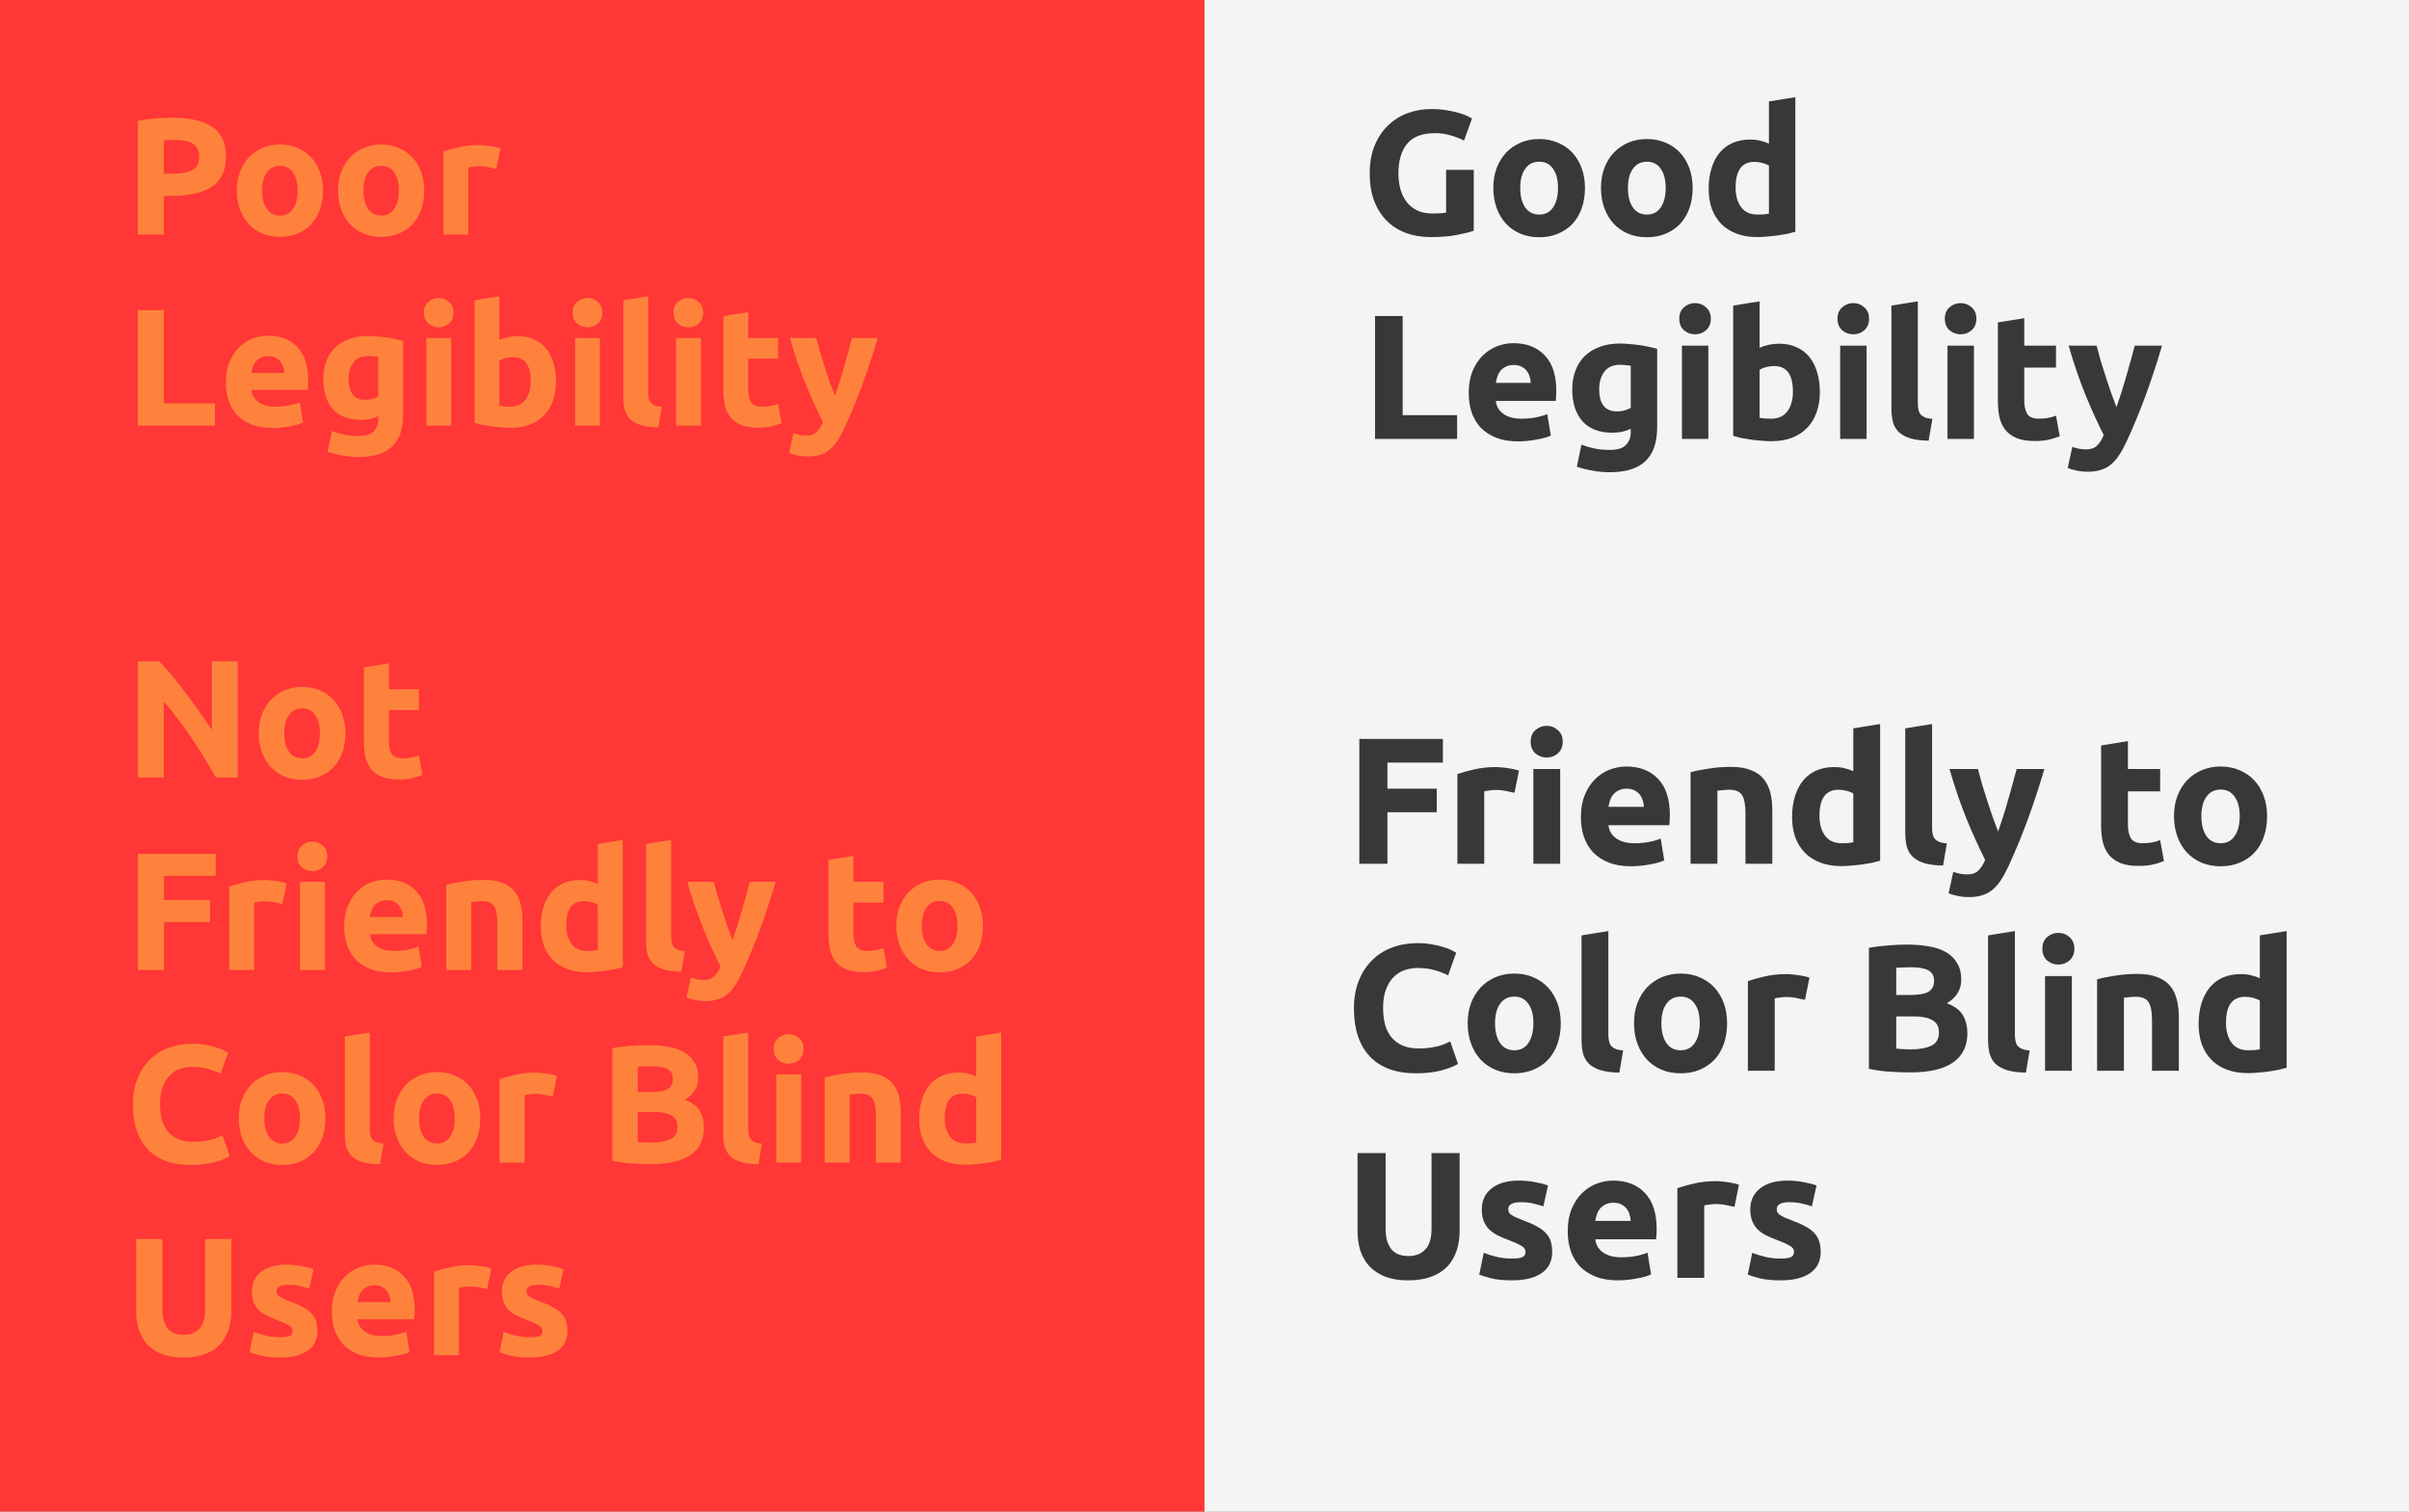
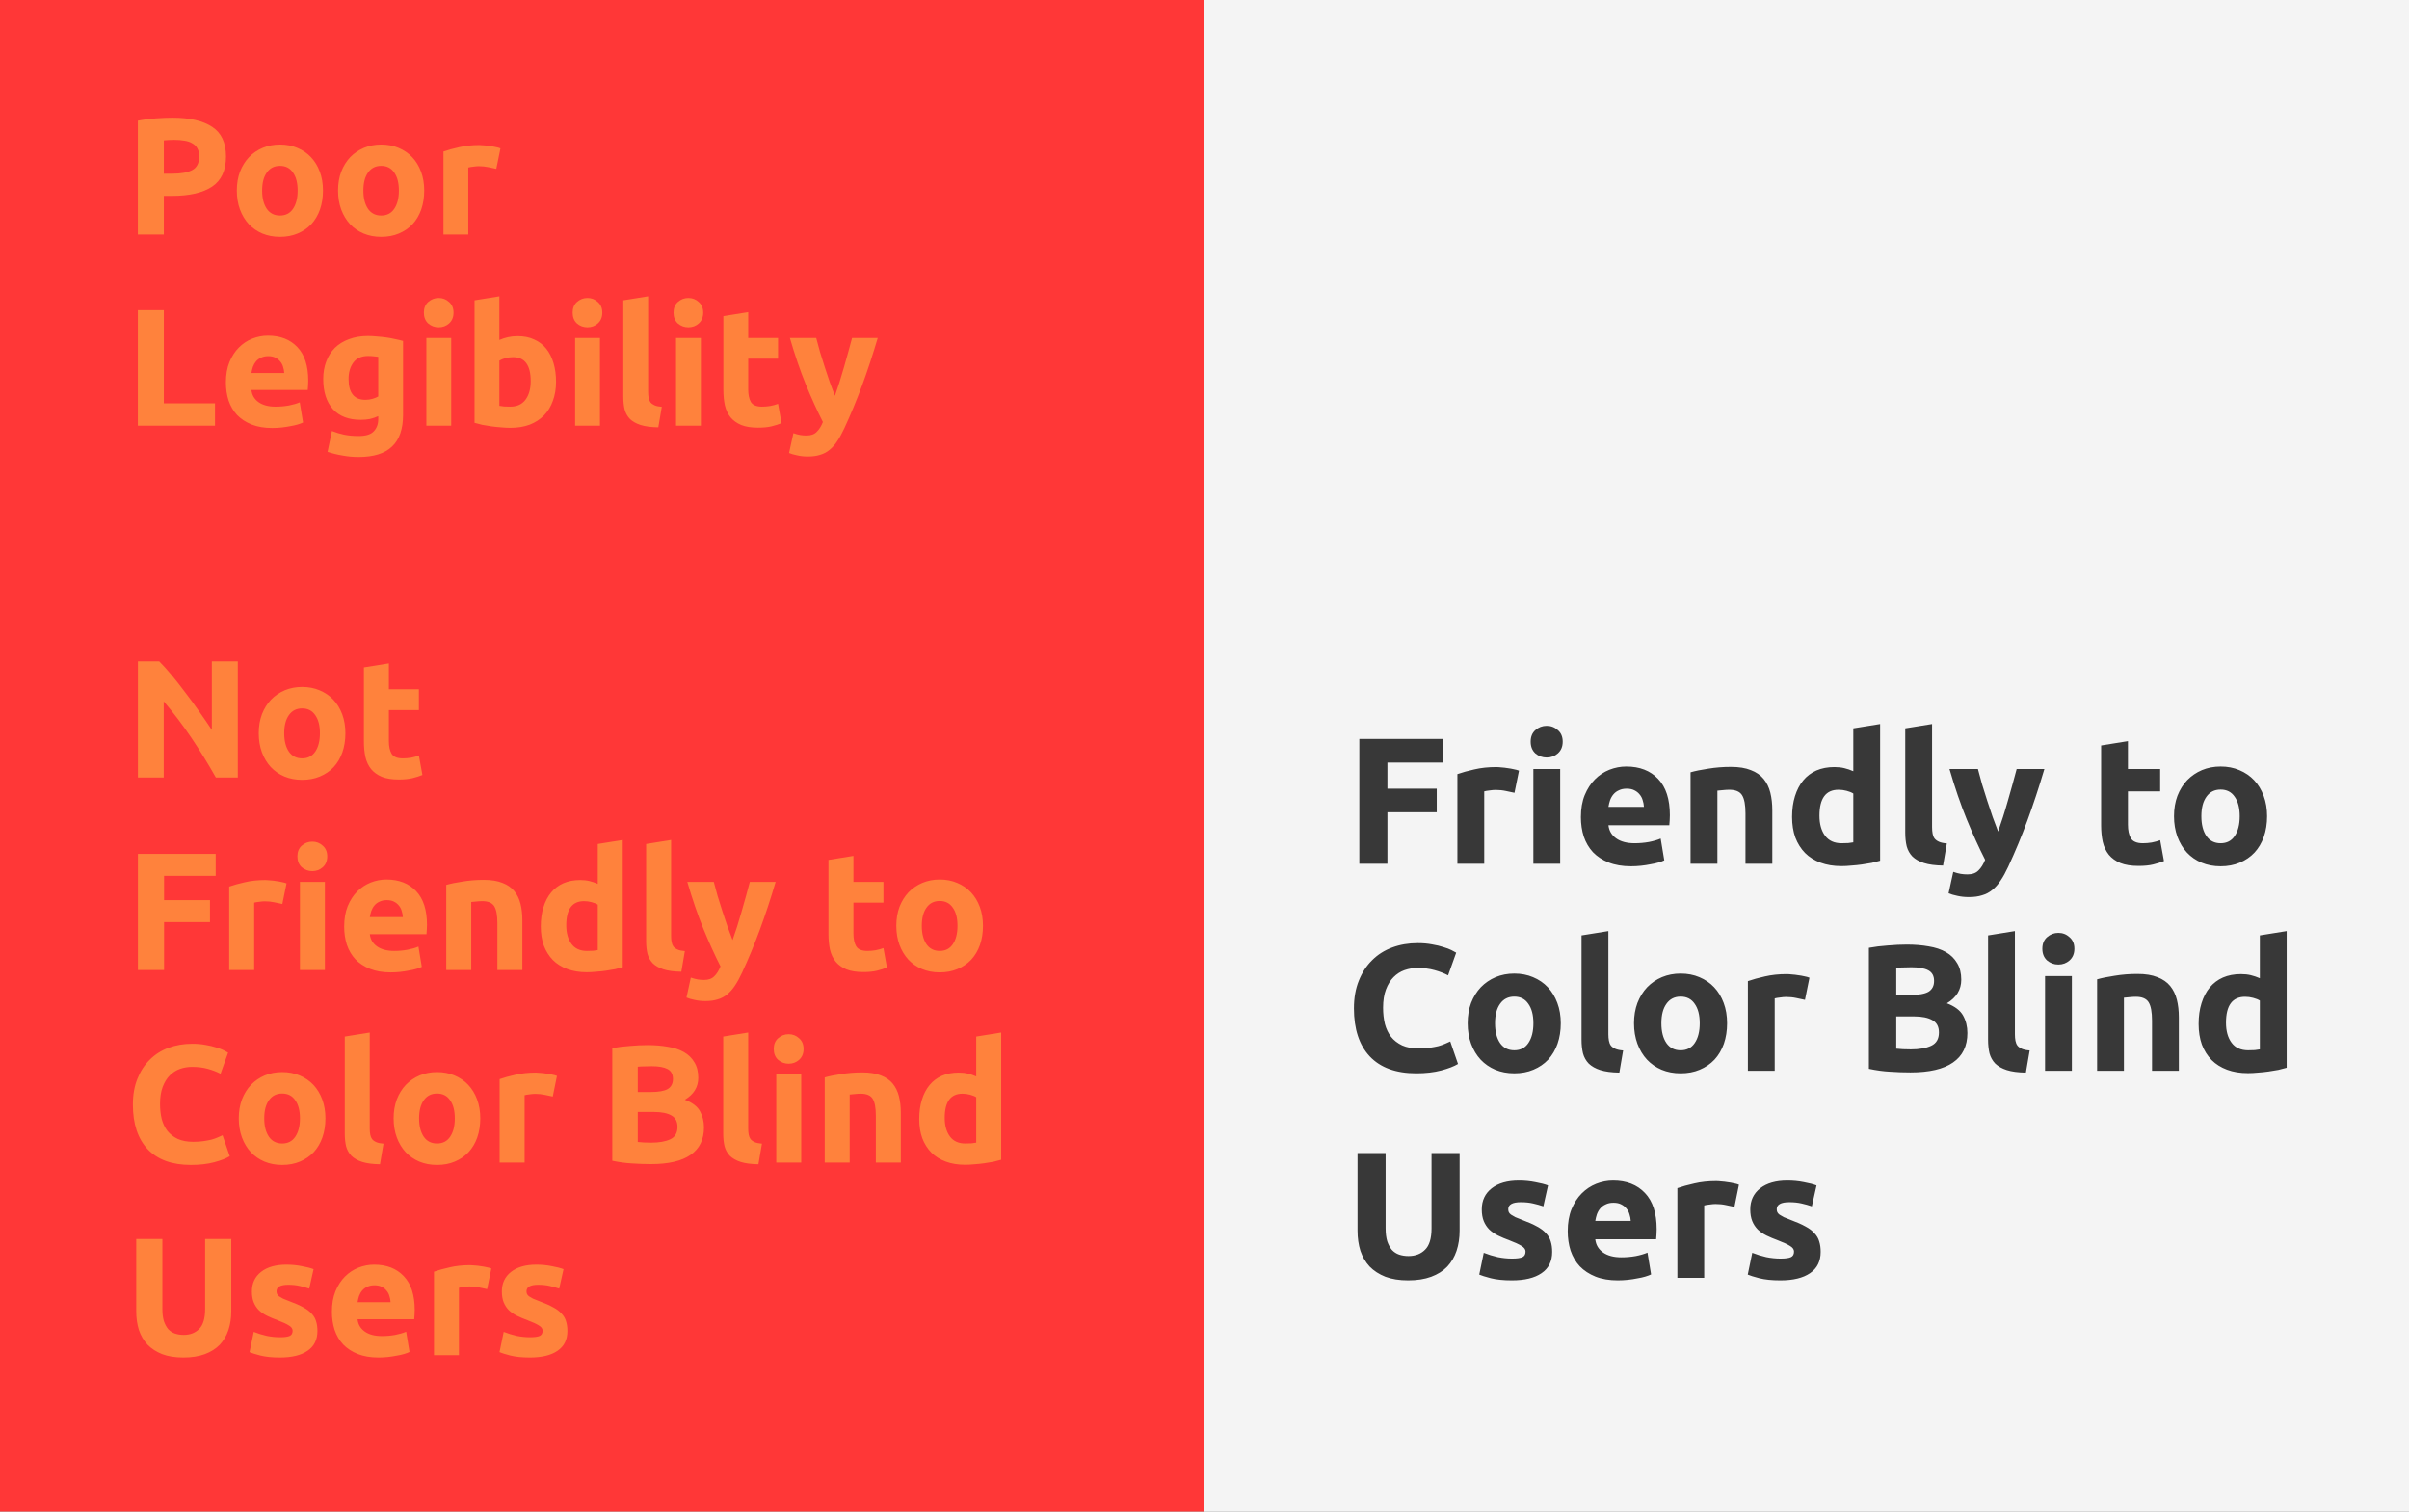
<svg xmlns="http://www.w3.org/2000/svg" width="1664" height="1044" viewBox="0 0 1664 1044" fill="none">
  <rect x="0" y="0" width="1664" height="1044" fill="#808080" stroke="none" />
  <rect width="832" height="1044" fill="#FF3737" />
  <rect x="832" width="832" height="1044" fill="#F4F4F4" />
  <path d="M119.155 81.3C131.051 81.3 140.184 83.41 146.554 87.631C152.924 91.776 156.109 98.606 156.109 108.123C156.109 117.717 152.886 124.662 146.439 128.96C139.992 133.181 130.782 135.292 118.81 135.292H113.169V162H95.21V83.372C99.124 82.604 103.268 82.067 107.643 81.76C112.018 81.453 115.855 81.3 119.155 81.3ZM120.306 96.611C119.002 96.611 117.697 96.649 116.392 96.726C115.164 96.803 114.09 96.879 113.169 96.956V119.981H118.81C125.026 119.981 129.708 119.136 132.855 117.448C136.001 115.759 137.575 112.613 137.575 108.008C137.575 105.782 137.152 103.94 136.308 102.482C135.541 101.024 134.389 99.873 132.855 99.028C131.396 98.107 129.593 97.493 127.444 97.186C125.295 96.803 122.916 96.611 120.306 96.611ZM223.099 131.608C223.099 136.366 222.408 140.741 221.027 144.732C219.646 148.646 217.65 152.023 215.041 154.862C212.431 157.625 209.285 159.774 205.601 161.309C201.994 162.844 197.926 163.612 193.398 163.612C188.946 163.612 184.879 162.844 181.195 161.309C177.588 159.774 174.479 157.625 171.87 154.862C169.261 152.023 167.227 148.646 165.769 144.732C164.31 140.741 163.581 136.366 163.581 131.608C163.581 126.85 164.31 122.513 165.769 118.599C167.304 114.685 169.376 111.346 171.985 108.584C174.671 105.821 177.818 103.672 181.425 102.137C185.109 100.602 189.1 99.834 193.398 99.834C197.772 99.834 201.763 100.602 205.37 102.137C209.054 103.672 212.201 105.821 214.81 108.584C217.42 111.346 219.454 114.685 220.912 118.599C222.37 122.513 223.099 126.85 223.099 131.608ZM205.601 131.608C205.601 126.312 204.526 122.168 202.377 119.175C200.305 116.105 197.312 114.57 193.398 114.57C189.484 114.57 186.452 116.105 184.303 119.175C182.154 122.168 181.08 126.312 181.08 131.608C181.08 136.903 182.154 141.125 184.303 144.271C186.452 147.341 189.484 148.876 193.398 148.876C197.312 148.876 200.305 147.341 202.377 144.271C204.526 141.125 205.601 136.903 205.601 131.608ZM293.027 131.608C293.027 136.366 292.336 140.741 290.954 144.732C289.573 148.646 287.578 152.023 284.968 154.862C282.359 157.625 279.212 159.774 275.528 161.309C271.921 162.844 267.853 163.612 263.325 163.612C258.874 163.612 254.806 162.844 251.122 161.309C247.515 159.774 244.407 157.625 241.797 154.862C239.188 152.023 237.154 148.646 235.696 144.732C234.238 140.741 233.509 136.366 233.509 131.608C233.509 126.85 234.238 122.513 235.696 118.599C237.231 114.685 239.303 111.346 241.913 108.584C244.599 105.821 247.745 103.672 251.353 102.137C255.036 100.602 259.027 99.834 263.325 99.834C267.7 99.834 271.691 100.602 275.298 102.137C278.982 103.672 282.128 105.821 284.738 108.584C287.347 111.346 289.381 114.685 290.839 118.599C292.298 122.513 293.027 126.85 293.027 131.608ZM275.528 131.608C275.528 126.312 274.454 122.168 272.305 119.175C270.233 116.105 267.239 114.57 263.325 114.57C259.411 114.57 256.38 116.105 254.231 119.175C252.082 122.168 251.007 126.312 251.007 131.608C251.007 136.903 252.082 141.125 254.231 144.271C256.38 147.341 259.411 148.876 263.325 148.876C267.239 148.876 270.233 147.341 272.305 144.271C274.454 141.125 275.528 136.903 275.528 131.608ZM342.808 116.642C341.273 116.258 339.469 115.875 337.397 115.491C335.325 115.03 333.099 114.8 330.72 114.8C329.645 114.8 328.341 114.915 326.806 115.145C325.348 115.299 324.235 115.491 323.467 115.721V162H306.314V104.669C309.384 103.595 312.991 102.597 317.136 101.676C321.357 100.678 326.038 100.18 331.18 100.18C332.101 100.18 333.214 100.256 334.519 100.41C335.824 100.487 337.128 100.64 338.433 100.87C339.738 101.024 341.043 101.254 342.347 101.561C343.652 101.791 344.765 102.098 345.686 102.482L342.808 116.642ZM148.511 278.574V294H95.21V214.221H113.169V278.574H148.511ZM156.049 264.183C156.049 258.811 156.855 254.13 158.466 250.139C160.155 246.071 162.342 242.694 165.028 240.008C167.715 237.322 170.784 235.288 174.238 233.906C177.768 232.525 181.376 231.834 185.06 231.834C193.655 231.834 200.447 234.482 205.436 239.778C210.425 244.997 212.919 252.71 212.919 262.917C212.919 263.915 212.881 265.028 212.804 266.256C212.727 267.407 212.65 268.443 212.574 269.364H173.662C174.046 272.894 175.696 275.696 178.613 277.768C181.529 279.84 185.443 280.876 190.355 280.876C193.502 280.876 196.572 280.608 199.565 280.07C202.635 279.456 205.129 278.727 207.048 277.883L209.35 291.813C208.429 292.273 207.201 292.734 205.666 293.194C204.131 293.655 202.405 294.038 200.486 294.345C198.644 294.729 196.648 295.036 194.5 295.266C192.351 295.497 190.202 295.612 188.053 295.612C182.604 295.612 177.845 294.806 173.778 293.194C169.787 291.582 166.448 289.395 163.762 286.632C161.153 283.793 159.196 280.454 157.891 276.617C156.663 272.779 156.049 268.635 156.049 264.183ZM196.341 257.622C196.265 256.163 195.996 254.743 195.536 253.362C195.152 251.981 194.5 250.753 193.579 249.678C192.734 248.604 191.621 247.721 190.24 247.03C188.935 246.34 187.285 245.994 185.29 245.994C183.371 245.994 181.721 246.34 180.34 247.03C178.958 247.644 177.807 248.489 176.886 249.563C175.965 250.637 175.236 251.904 174.699 253.362C174.238 254.743 173.893 256.163 173.662 257.622H196.341ZM240.777 261.766C240.777 271.359 244.652 276.156 252.404 276.156C254.169 276.156 255.819 275.926 257.354 275.465C258.889 275.005 260.194 274.468 261.268 273.854V246.455C260.424 246.301 259.426 246.186 258.275 246.109C257.124 245.956 255.781 245.879 254.246 245.879C249.718 245.879 246.341 247.376 244.115 250.369C241.889 253.362 240.777 257.161 240.777 261.766ZM278.421 286.402C278.421 296.302 275.889 303.632 270.823 308.39C265.835 313.225 258.083 315.643 247.569 315.643C243.885 315.643 240.201 315.298 236.517 314.607C232.833 313.993 229.418 313.149 226.271 312.074L229.264 297.684C231.951 298.758 234.752 299.603 237.668 300.217C240.662 300.831 244.038 301.138 247.799 301.138C252.711 301.138 256.165 300.063 258.16 297.914C260.232 295.765 261.268 293.002 261.268 289.625V287.438C259.426 288.282 257.508 288.935 255.512 289.395C253.594 289.779 251.483 289.971 249.181 289.971C240.815 289.971 234.407 287.515 229.955 282.603C225.504 277.614 223.278 270.669 223.278 261.766C223.278 257.315 223.969 253.285 225.35 249.678C226.732 245.994 228.727 242.848 231.337 240.238C234.023 237.629 237.285 235.633 241.122 234.252C244.959 232.794 249.296 232.065 254.131 232.065C256.203 232.065 258.314 232.18 260.462 232.41C262.688 232.563 264.875 232.794 267.024 233.101C269.173 233.408 271.207 233.791 273.126 234.252C275.121 234.636 276.886 235.058 278.421 235.518V286.402ZM311.663 294H294.51V233.446H311.663V294ZM313.275 215.947C313.275 219.094 312.238 221.588 310.166 223.43C308.171 225.196 305.792 226.078 303.029 226.078C300.266 226.078 297.848 225.196 295.776 223.43C293.781 221.588 292.783 219.094 292.783 215.947C292.783 212.801 293.781 210.345 295.776 208.58C297.848 206.738 300.266 205.817 303.029 205.817C305.792 205.817 308.171 206.738 310.166 208.58C312.238 210.345 313.275 212.801 313.275 215.947ZM366.583 263.263C366.583 252.211 362.515 246.685 354.38 246.685C352.615 246.685 350.85 246.915 349.085 247.376C347.396 247.836 346.015 248.412 344.94 249.103V280.301C345.784 280.454 346.859 280.608 348.164 280.761C349.468 280.838 350.888 280.876 352.423 280.876C357.105 280.876 360.635 279.264 363.014 276.041C365.393 272.818 366.583 268.558 366.583 263.263ZM384.082 263.723C384.082 268.558 383.352 272.933 381.894 276.847C380.513 280.761 378.479 284.1 375.793 286.862C373.107 289.625 369.806 291.774 365.892 293.309C361.978 294.767 357.527 295.497 352.538 295.497C350.466 295.497 348.279 295.381 345.976 295.151C343.751 294.998 341.525 294.767 339.299 294.46C337.15 294.153 335.078 293.808 333.083 293.424C331.087 292.964 329.322 292.503 327.787 292.043V207.428L344.94 204.666V234.827C346.859 233.983 348.854 233.331 350.927 232.87C352.999 232.41 355.224 232.18 357.604 232.18C361.901 232.18 365.7 232.947 369.001 234.482C372.301 235.94 375.064 238.051 377.289 240.814C379.515 243.577 381.204 246.915 382.355 250.829C383.506 254.667 384.082 258.965 384.082 263.723ZM414.418 294H397.265V233.446H414.418V294ZM416.03 215.947C416.03 219.094 414.994 221.588 412.921 223.43C410.926 225.196 408.547 226.078 405.784 226.078C403.021 226.078 400.603 225.196 398.531 223.43C396.536 221.588 395.538 219.094 395.538 215.947C395.538 212.801 396.536 210.345 398.531 208.58C400.603 206.738 403.021 205.817 405.784 205.817C408.547 205.817 410.926 206.738 412.921 208.58C414.994 210.345 416.03 212.801 416.03 215.947ZM454.718 295.151C449.729 295.074 445.662 294.537 442.515 293.54C439.445 292.542 436.989 291.16 435.147 289.395C433.382 287.553 432.154 285.366 431.463 282.833C430.849 280.224 430.542 277.307 430.542 274.084V207.428L447.695 204.666V270.63C447.695 272.165 447.81 273.547 448.041 274.775C448.271 276.003 448.693 277.039 449.307 277.883C449.998 278.727 450.957 279.418 452.185 279.955C453.413 280.492 455.063 280.838 457.135 280.991L454.718 295.151ZM484.121 294H466.967V233.446H484.121V294ZM485.732 215.947C485.732 219.094 484.696 221.588 482.624 223.43C480.629 225.196 478.249 226.078 475.486 226.078C472.724 226.078 470.306 225.196 468.234 223.43C466.238 221.588 465.241 219.094 465.241 215.947C465.241 212.801 466.238 210.345 468.234 208.58C470.306 206.738 472.724 205.817 475.486 205.817C478.249 205.817 480.629 206.738 482.624 208.58C484.696 210.345 485.732 212.801 485.732 215.947ZM499.669 218.365L516.822 215.602V233.446H537.429V247.721H516.822V269.019C516.822 272.626 517.436 275.504 518.664 277.653C519.969 279.802 522.54 280.876 526.377 280.876C528.219 280.876 530.1 280.723 532.018 280.416C534.014 280.032 535.817 279.533 537.429 278.919L539.847 292.273C537.774 293.117 535.472 293.847 532.939 294.46C530.407 295.074 527.298 295.381 523.615 295.381C518.933 295.381 515.057 294.767 511.987 293.54C508.917 292.235 506.461 290.47 504.619 288.244C502.777 285.941 501.473 283.179 500.705 279.955C500.015 276.732 499.669 273.163 499.669 269.249V218.365ZM606.284 233.446C602.83 245.112 599.223 256.048 595.462 266.256C591.702 276.463 587.595 286.364 583.144 295.957C581.532 299.411 579.921 302.327 578.309 304.706C576.697 307.162 574.932 309.158 573.013 310.693C571.095 312.304 568.907 313.456 566.451 314.146C564.072 314.914 561.271 315.298 558.048 315.298C555.361 315.298 552.867 315.029 550.565 314.492C548.339 314.031 546.497 313.494 545.039 312.88L548.032 299.18C549.797 299.794 551.371 300.217 552.752 300.447C554.133 300.677 555.592 300.792 557.127 300.792C560.197 300.792 562.537 299.948 564.149 298.26C565.837 296.648 567.257 294.384 568.409 291.467C564.494 283.793 560.58 275.197 556.666 265.68C552.752 256.087 549.068 245.342 545.614 233.446H563.804C564.571 236.439 565.454 239.701 566.451 243.231C567.526 246.685 568.639 250.215 569.79 253.823C570.941 257.353 572.092 260.807 573.244 264.183C574.472 267.56 575.623 270.63 576.697 273.393C577.695 270.63 578.731 267.56 579.806 264.183C580.88 260.807 581.916 257.353 582.914 253.823C583.988 250.215 584.986 246.685 585.907 243.231C586.905 239.701 587.787 236.439 588.555 233.446H606.284Z" fill="#FF823C" />
-   <path d="M991.185 91.981C982.287 91.981 975.838 94.471 971.837 99.45C967.919 104.348 965.96 111.083 965.96 119.655C965.96 123.818 966.45 127.614 967.429 131.043C968.409 134.39 969.878 137.288 971.837 139.737C973.797 142.186 976.246 144.104 979.185 145.492C982.123 146.798 985.552 147.451 989.47 147.451C991.593 147.451 993.389 147.41 994.858 147.329C996.409 147.247 997.756 147.084 998.899 146.839V117.328H1018V159.329C1015.72 160.227 1012.04 161.166 1006.98 162.146C1001.92 163.207 995.675 163.737 988.246 163.737C981.878 163.737 976.082 162.758 970.858 160.799C965.715 158.839 961.307 155.982 957.633 152.227C953.959 148.472 951.102 143.859 949.061 138.39C947.102 132.92 946.123 126.675 946.123 119.655C946.123 112.553 947.225 106.267 949.429 100.797C951.633 95.328 954.653 90.715 958.49 86.96C962.327 83.123 966.817 80.225 971.96 78.266C977.184 76.307 982.736 75.327 988.613 75.327C992.613 75.327 996.205 75.613 999.389 76.184C1002.65 76.674 1005.43 77.287 1007.72 78.021C1010.08 78.674 1012 79.368 1013.47 80.103C1015.02 80.838 1016.12 81.409 1016.78 81.817L1011.27 97.124C1008.65 95.736 1005.63 94.552 1002.21 93.573C998.858 92.511 995.185 91.981 991.185 91.981ZM1094.8 129.818C1094.8 134.88 1094.06 139.533 1092.59 143.778C1091.12 147.941 1089 151.533 1086.23 154.554C1083.45 157.492 1080.1 159.778 1076.18 161.411C1072.35 163.043 1068.02 163.86 1063.2 163.86C1058.47 163.86 1054.14 163.043 1050.22 161.411C1046.39 159.778 1043.08 157.492 1040.31 154.554C1037.53 151.533 1035.37 147.941 1033.82 143.778C1032.27 139.533 1031.49 134.88 1031.49 129.818C1031.49 124.757 1032.27 120.145 1033.82 115.981C1035.45 111.818 1037.65 108.267 1040.43 105.328C1043.29 102.389 1046.63 100.103 1050.47 98.471C1054.39 96.838 1058.63 96.022 1063.2 96.022C1067.86 96.022 1072.1 96.838 1075.94 98.471C1079.86 100.103 1083.2 102.389 1085.98 105.328C1088.76 108.267 1090.92 111.818 1092.47 115.981C1094.02 120.145 1094.8 124.757 1094.8 129.818ZM1076.18 129.818C1076.18 124.185 1075.04 119.777 1072.76 116.593C1070.55 113.328 1067.37 111.695 1063.2 111.695C1059.04 111.695 1055.82 113.328 1053.53 116.593C1051.25 119.777 1050.1 124.185 1050.1 129.818C1050.1 135.451 1051.25 139.941 1053.53 143.288C1055.82 146.553 1059.04 148.186 1063.2 148.186C1067.37 148.186 1070.55 146.553 1072.76 143.288C1075.04 139.941 1076.18 135.451 1076.18 129.818ZM1169.18 129.818C1169.18 134.88 1168.44 139.533 1166.97 143.778C1165.5 147.941 1163.38 151.533 1160.61 154.554C1157.83 157.492 1154.48 159.778 1150.56 161.411C1146.73 163.043 1142.4 163.86 1137.58 163.86C1132.85 163.86 1128.52 163.043 1124.6 161.411C1120.77 159.778 1117.46 157.492 1114.69 154.554C1111.91 151.533 1109.75 147.941 1108.2 143.778C1106.64 139.533 1105.87 134.88 1105.87 129.818C1105.87 124.757 1106.64 120.145 1108.2 115.981C1109.83 111.818 1112.03 108.267 1114.81 105.328C1117.67 102.389 1121.01 100.103 1124.85 98.471C1128.77 96.838 1133.01 96.022 1137.58 96.022C1142.24 96.022 1146.48 96.838 1150.32 98.471C1154.24 100.103 1157.58 102.389 1160.36 105.328C1163.14 108.267 1165.3 111.818 1166.85 115.981C1168.4 120.145 1169.18 124.757 1169.18 129.818ZM1150.56 129.818C1150.56 124.185 1149.42 119.777 1147.14 116.593C1144.93 113.328 1141.75 111.695 1137.58 111.695C1133.42 111.695 1130.2 113.328 1127.91 116.593C1125.62 119.777 1124.48 124.185 1124.48 129.818C1124.48 135.451 1125.62 139.941 1127.91 143.288C1130.2 146.553 1133.42 148.186 1137.58 148.186C1141.75 148.186 1144.93 146.553 1147.14 143.288C1149.42 139.941 1150.56 135.451 1150.56 129.818ZM1198.86 129.451C1198.86 135.084 1200.13 139.614 1202.66 143.043C1205.19 146.472 1208.94 148.186 1213.92 148.186C1215.56 148.186 1217.07 148.145 1218.45 148.064C1219.84 147.9 1220.98 147.737 1221.88 147.574V114.389C1220.74 113.655 1219.23 113.042 1217.35 112.553C1215.56 112.063 1213.72 111.818 1211.84 111.818C1203.19 111.818 1198.86 117.696 1198.86 129.451ZM1240.13 160.064C1238.5 160.554 1236.62 161.043 1234.5 161.533C1232.37 161.941 1230.13 162.309 1227.76 162.635C1225.47 162.962 1223.11 163.207 1220.66 163.37C1218.29 163.615 1216.01 163.737 1213.8 163.737C1208.49 163.737 1203.76 162.962 1199.6 161.411C1195.43 159.86 1191.92 157.656 1189.07 154.798C1186.21 151.86 1184 148.349 1182.45 144.268C1180.98 140.104 1180.25 135.451 1180.25 130.308C1180.25 125.083 1180.9 120.389 1182.21 116.226C1183.51 111.981 1185.39 108.389 1187.84 105.45C1190.29 102.512 1193.27 100.267 1196.78 98.716C1200.37 97.165 1204.45 96.389 1209.03 96.389C1211.56 96.389 1213.8 96.634 1215.76 97.124C1217.8 97.614 1219.84 98.307 1221.88 99.205V70.062L1240.13 67.123V160.064ZM1006.49 286.737V303.146H949.796V218.287H968.899V286.737H1006.49ZM1014.51 271.431C1014.51 265.716 1015.37 260.736 1017.08 256.491C1018.88 252.165 1021.2 248.573 1024.06 245.716C1026.92 242.858 1030.18 240.695 1033.86 239.226C1037.61 237.756 1041.45 237.022 1045.37 237.022C1054.51 237.022 1061.73 239.838 1067.04 245.471C1072.35 251.022 1075 259.226 1075 270.084C1075 271.145 1074.96 272.329 1074.88 273.635C1074.8 274.859 1074.71 275.961 1074.63 276.941H1033.24C1033.65 280.696 1035.41 283.676 1038.51 285.88C1041.61 288.084 1045.77 289.186 1051 289.186C1054.35 289.186 1057.61 288.9 1060.8 288.329C1064.06 287.676 1066.71 286.9 1068.76 286.002L1071.2 300.819C1070.22 301.309 1068.92 301.799 1067.29 302.288C1065.65 302.778 1063.82 303.186 1061.78 303.513C1059.82 303.921 1057.69 304.248 1055.41 304.492C1053.12 304.737 1050.84 304.86 1048.55 304.86C1042.75 304.86 1037.69 304.003 1033.37 302.288C1029.12 300.574 1025.57 298.247 1022.71 295.309C1019.94 292.288 1017.86 288.737 1016.47 284.655C1015.16 280.574 1014.51 276.165 1014.51 271.431ZM1057.37 264.451C1057.29 262.9 1057 261.389 1056.51 259.92C1056.1 258.451 1055.41 257.144 1054.43 256.002C1053.53 254.859 1052.35 253.92 1050.88 253.185C1049.49 252.451 1047.73 252.083 1045.61 252.083C1043.57 252.083 1041.82 252.451 1040.35 253.185C1038.88 253.838 1037.65 254.736 1036.67 255.879C1035.69 257.022 1034.92 258.369 1034.35 259.92C1033.86 261.389 1033.49 262.9 1033.24 264.451H1057.37ZM1104.63 268.859C1104.63 279.063 1108.75 284.166 1117 284.166C1118.88 284.166 1120.63 283.921 1122.26 283.431C1123.9 282.941 1125.28 282.37 1126.43 281.716V252.573C1125.53 252.41 1124.47 252.287 1123.24 252.206C1122.02 252.042 1120.59 251.961 1118.96 251.961C1114.14 251.961 1110.55 253.553 1108.18 256.736C1105.82 259.92 1104.63 263.961 1104.63 268.859ZM1144.67 295.064C1144.67 305.595 1141.98 313.391 1136.59 318.452C1131.29 323.595 1123.04 326.166 1111.86 326.166C1107.94 326.166 1104.02 325.799 1100.1 325.064C1096.18 324.411 1092.55 323.513 1089.2 322.37L1092.39 307.064C1095.24 308.207 1098.22 309.105 1101.33 309.758C1104.51 310.411 1108.1 310.738 1112.1 310.738C1117.33 310.738 1121 309.595 1123.12 307.309C1125.33 305.023 1126.43 302.084 1126.43 298.492V296.166C1124.47 297.064 1122.43 297.758 1120.31 298.247C1118.26 298.656 1116.02 298.86 1113.57 298.86C1104.67 298.86 1097.86 296.247 1093.12 291.023C1088.39 285.717 1086.02 278.329 1086.02 268.859C1086.02 264.124 1086.75 259.838 1088.22 256.002C1089.69 252.083 1091.81 248.736 1094.59 245.961C1097.45 243.185 1100.92 241.063 1105 239.593C1109.08 238.042 1113.69 237.267 1118.84 237.267C1121.04 237.267 1123.28 237.389 1125.57 237.634C1127.94 237.797 1130.26 238.042 1132.55 238.369C1134.84 238.695 1137 239.103 1139.04 239.593C1141.16 240.001 1143.04 240.45 1144.67 240.94V295.064ZM1180.03 303.146H1161.79V238.736H1180.03V303.146ZM1181.75 220.123C1181.75 223.47 1180.64 226.123 1178.44 228.083C1176.32 229.96 1173.79 230.899 1170.85 230.899C1167.91 230.899 1165.34 229.96 1163.13 228.083C1161.01 226.123 1159.95 223.47 1159.95 220.123C1159.95 216.776 1161.01 214.164 1163.13 212.286C1165.34 210.327 1167.91 209.348 1170.85 209.348C1173.79 209.348 1176.32 210.327 1178.44 212.286C1180.64 214.164 1181.75 216.776 1181.75 220.123ZM1238.45 270.451C1238.45 258.696 1234.12 252.818 1225.47 252.818C1223.59 252.818 1221.71 253.063 1219.84 253.553C1218.04 254.042 1216.57 254.655 1215.43 255.389V288.574C1216.33 288.737 1217.47 288.9 1218.86 289.064C1220.24 289.145 1221.75 289.186 1223.39 289.186C1228.37 289.186 1232.12 287.472 1234.65 284.043C1237.18 280.614 1238.45 276.084 1238.45 270.451ZM1257.06 270.941C1257.06 276.084 1256.29 280.737 1254.73 284.9C1253.26 289.064 1251.1 292.615 1248.24 295.554C1245.39 298.492 1241.88 300.778 1237.71 302.411C1233.55 303.962 1228.82 304.737 1223.51 304.737C1221.3 304.737 1218.98 304.615 1216.53 304.37C1214.16 304.207 1211.79 303.962 1209.43 303.635C1207.14 303.309 1204.94 302.941 1202.81 302.533C1200.69 302.043 1198.81 301.554 1197.18 301.064V211.062L1215.43 208.123V240.205C1217.47 239.307 1219.59 238.613 1221.79 238.124C1224 237.634 1226.37 237.389 1228.9 237.389C1233.47 237.389 1237.51 238.205 1241.02 239.838C1244.53 241.389 1247.47 243.634 1249.84 246.573C1252.2 249.512 1254 253.063 1255.22 257.226C1256.45 261.308 1257.06 265.879 1257.06 270.941ZM1289.33 303.146H1271.08V238.736H1289.33V303.146ZM1291.04 220.123C1291.04 223.47 1289.94 226.123 1287.74 228.083C1285.61 229.96 1283.08 230.899 1280.14 230.899C1277.21 230.899 1274.63 229.96 1272.43 228.083C1270.31 226.123 1269.25 223.47 1269.25 220.123C1269.25 216.776 1270.31 214.164 1272.43 212.286C1274.63 210.327 1277.21 209.348 1280.14 209.348C1283.08 209.348 1285.61 210.327 1287.74 212.286C1289.94 214.164 1291.04 216.776 1291.04 220.123ZM1332.19 304.37C1326.89 304.288 1322.56 303.717 1319.21 302.656C1315.95 301.594 1313.34 300.125 1311.38 298.247C1309.5 296.288 1308.19 293.962 1307.46 291.268C1306.81 288.492 1306.48 285.39 1306.48 281.961V211.062L1324.72 208.123V278.288C1324.72 279.921 1324.85 281.39 1325.09 282.696C1325.34 284.002 1325.79 285.104 1326.44 286.002C1327.17 286.9 1328.19 287.635 1329.5 288.206C1330.81 288.778 1332.56 289.145 1334.77 289.308L1332.19 304.37ZM1363.47 303.146H1345.22V238.736H1363.47V303.146ZM1365.18 220.123C1365.18 223.47 1364.08 226.123 1361.88 228.083C1359.76 229.96 1357.22 230.899 1354.29 230.899C1351.35 230.899 1348.78 229.96 1346.57 228.083C1344.45 226.123 1343.39 223.47 1343.39 220.123C1343.39 216.776 1344.45 214.164 1346.57 212.286C1348.78 210.327 1351.35 209.348 1354.29 209.348C1357.22 209.348 1359.76 210.327 1361.88 212.286C1364.08 214.164 1365.18 216.776 1365.18 220.123ZM1380.01 222.695L1398.25 219.756V238.736H1420.17V253.92H1398.25V276.573C1398.25 280.41 1398.91 283.472 1400.21 285.757C1401.6 288.043 1404.34 289.186 1408.42 289.186C1410.38 289.186 1412.38 289.023 1414.42 288.696C1416.54 288.288 1418.46 287.757 1420.17 287.104L1422.74 301.309C1420.54 302.207 1418.09 302.982 1415.4 303.635C1412.7 304.288 1409.4 304.615 1405.48 304.615C1400.5 304.615 1396.38 303.962 1393.11 302.656C1389.84 301.268 1387.23 299.39 1385.27 297.023C1383.31 294.574 1381.93 291.635 1381.11 288.206C1380.38 284.778 1380.01 280.982 1380.01 276.818V222.695ZM1493.41 238.736C1489.74 251.144 1485.9 262.777 1481.9 273.635C1477.9 284.492 1473.53 295.023 1468.8 305.227C1467.08 308.901 1465.37 312.003 1463.65 314.534C1461.94 317.146 1460.06 319.268 1458.02 320.901C1455.98 322.615 1453.65 323.84 1451.04 324.575C1448.51 325.391 1445.53 325.799 1442.1 325.799C1439.25 325.799 1436.59 325.513 1434.14 324.942C1431.78 324.452 1429.82 323.881 1428.27 323.228L1431.45 308.656C1433.33 309.309 1435 309.758 1436.47 310.003C1437.94 310.248 1439.49 310.37 1441.12 310.37C1444.39 310.37 1446.88 309.472 1448.59 307.676C1450.39 305.962 1451.9 303.554 1453.12 300.452C1448.96 292.288 1444.8 283.145 1440.63 273.022C1436.47 262.818 1432.55 251.389 1428.88 238.736H1448.23C1449.04 241.92 1449.98 245.389 1451.04 249.144C1452.19 252.818 1453.37 256.573 1454.59 260.41C1455.82 264.165 1457.04 267.839 1458.27 271.431C1459.57 275.022 1460.8 278.288 1461.94 281.227C1463 278.288 1464.1 275.022 1465.25 271.431C1466.39 267.839 1467.49 264.165 1468.55 260.41C1469.7 256.573 1470.76 252.818 1471.74 249.144C1472.8 245.389 1473.74 241.92 1474.55 238.736H1493.41Z" fill="#383838" />
  <path d="M149.101 537C143.929 527.815 138.333 518.745 132.312 509.792C126.292 500.838 119.885 492.386 113.093 484.436V537H95.263V456.764H109.967C112.514 459.311 115.331 462.437 118.419 466.142C121.506 469.847 124.632 473.822 127.797 478.068C131.039 482.236 134.242 486.597 137.407 491.151C140.571 495.628 143.543 499.95 146.322 504.118V456.764H164.268V537H149.101ZM238.583 506.434C238.583 511.219 237.888 515.619 236.499 519.633C235.109 523.569 233.103 526.966 230.478 529.822C227.854 532.6 224.689 534.762 220.984 536.305C217.356 537.849 213.265 538.621 208.711 538.621C204.235 538.621 200.144 537.849 196.439 536.305C192.811 534.762 189.685 532.6 187.06 529.822C184.436 526.966 182.391 523.569 180.924 519.633C179.457 515.619 178.724 511.219 178.724 506.434C178.724 501.648 179.457 497.287 180.924 493.351C182.468 489.414 184.552 486.056 187.176 483.278C189.878 480.499 193.042 478.338 196.67 476.794C200.375 475.25 204.389 474.478 208.711 474.478C213.111 474.478 217.125 475.25 220.753 476.794C224.458 478.338 227.622 480.499 230.247 483.278C232.871 486.056 234.916 489.414 236.383 493.351C237.85 497.287 238.583 501.648 238.583 506.434ZM220.984 506.434C220.984 501.108 219.904 496.94 217.742 493.93C215.658 490.842 212.648 489.298 208.711 489.298C204.775 489.298 201.726 490.842 199.565 493.93C197.403 496.94 196.323 501.108 196.323 506.434C196.323 511.76 197.403 516.005 199.565 519.17C201.726 522.257 204.775 523.801 208.711 523.801C212.648 523.801 215.658 522.257 217.742 519.17C219.904 516.005 220.984 511.76 220.984 506.434ZM251.368 460.932L268.619 458.153V476.099H289.344V490.456H268.619V511.876C268.619 515.503 269.236 518.398 270.471 520.559C271.784 522.72 274.369 523.801 278.229 523.801C280.081 523.801 281.972 523.647 283.902 523.338C285.909 522.952 287.723 522.45 289.344 521.833L291.775 535.263C289.691 536.112 287.375 536.846 284.828 537.463C282.281 538.081 279.155 538.389 275.45 538.389C270.742 538.389 266.844 537.772 263.756 536.537C260.669 535.225 258.199 533.449 256.346 531.211C254.494 528.895 253.181 526.117 252.41 522.875C251.715 519.633 251.368 516.044 251.368 512.107V460.932ZM95.263 670V589.764H148.985V604.931H113.324V621.719H145.048V636.887H113.324V670H95.263ZM195.029 624.382C193.486 623.996 191.672 623.61 189.588 623.225C187.504 622.761 185.265 622.53 182.872 622.53C181.792 622.53 180.48 622.646 178.936 622.877C177.469 623.032 176.35 623.225 175.578 623.456V670H158.327V612.341C161.414 611.261 165.042 610.257 169.21 609.331C173.456 608.327 178.164 607.826 183.335 607.826C184.262 607.826 185.381 607.903 186.693 608.057C188.005 608.134 189.317 608.289 190.63 608.52C191.942 608.675 193.254 608.906 194.566 609.215C195.878 609.447 196.998 609.755 197.924 610.141L195.029 624.382ZM224.423 670H207.172V609.099H224.423V670ZM226.044 591.501C226.044 594.665 225.002 597.174 222.918 599.026C220.911 600.802 218.518 601.689 215.74 601.689C212.961 601.689 210.53 600.802 208.445 599.026C206.439 597.174 205.435 594.665 205.435 591.501C205.435 588.336 206.439 585.866 208.445 584.091C210.53 582.238 212.961 581.312 215.74 581.312C218.518 581.312 220.911 582.238 222.918 584.091C225.002 585.866 226.044 588.336 226.044 591.501ZM237.745 640.013C237.745 634.61 238.556 629.901 240.177 625.888C241.875 621.797 244.075 618.4 246.776 615.699C249.478 612.997 252.565 610.952 256.039 609.562C259.589 608.173 263.217 607.478 266.922 607.478C275.567 607.478 282.398 610.141 287.415 615.467C292.432 620.716 294.941 628.473 294.941 638.739C294.941 639.743 294.902 640.862 294.825 642.097C294.748 643.255 294.671 644.297 294.594 645.223H255.46C255.846 648.774 257.505 651.591 260.438 653.675C263.371 655.759 267.308 656.801 272.248 656.801C275.413 656.801 278.5 656.531 281.51 655.991C284.598 655.373 287.106 654.64 289.036 653.791L291.352 667.8C290.426 668.263 289.191 668.726 287.647 669.19C286.103 669.653 284.366 670.039 282.437 670.347C280.584 670.733 278.577 671.042 276.416 671.274C274.255 671.505 272.094 671.621 269.932 671.621C264.452 671.621 259.666 670.81 255.575 669.19C251.562 667.569 248.204 665.369 245.503 662.59C242.878 659.734 240.91 656.376 239.598 652.517C238.363 648.658 237.745 644.49 237.745 640.013ZM278.269 633.413C278.191 631.947 277.921 630.519 277.458 629.129C277.072 627.74 276.416 626.505 275.49 625.424C274.641 624.344 273.522 623.456 272.132 622.761C270.82 622.067 269.16 621.719 267.154 621.719C265.224 621.719 263.564 622.067 262.175 622.761C260.786 623.379 259.628 624.228 258.702 625.309C257.775 626.389 257.042 627.663 256.502 629.129C256.039 630.519 255.691 631.947 255.46 633.413H278.269ZM308.254 611.183C311.187 610.334 314.969 609.562 319.6 608.868C324.232 608.096 329.094 607.71 334.189 607.71C339.36 607.71 343.644 608.405 347.041 609.794C350.514 611.106 353.254 612.997 355.261 615.467C357.268 617.937 358.696 620.87 359.545 624.267C360.394 627.663 360.818 631.445 360.818 635.613V670H343.567V637.697C343.567 632.14 342.834 628.203 341.367 625.888C339.901 623.572 337.161 622.414 333.147 622.414C331.912 622.414 330.6 622.491 329.21 622.646C327.821 622.723 326.586 622.839 325.505 622.993V670H308.254V611.183ZM391.138 639.087C391.138 644.412 392.334 648.696 394.727 651.938C397.12 655.18 400.67 656.801 405.379 656.801C406.922 656.801 408.35 656.762 409.663 656.685C410.975 656.531 412.055 656.376 412.904 656.222V624.845C411.824 624.151 410.396 623.572 408.621 623.109C406.922 622.646 405.186 622.414 403.41 622.414C395.229 622.414 391.138 627.972 391.138 639.087ZM430.156 668.032C428.612 668.495 426.837 668.958 424.83 669.421C422.823 669.807 420.7 670.154 418.462 670.463C416.301 670.772 414.062 671.003 411.747 671.158C409.508 671.389 407.347 671.505 405.263 671.505C400.246 671.505 395.769 670.772 391.832 669.305C387.896 667.839 384.577 665.755 381.875 663.053C379.174 660.274 377.09 656.955 375.623 653.096C374.234 649.159 373.539 644.76 373.539 639.897C373.539 634.957 374.156 630.519 375.391 626.582C376.626 622.568 378.402 619.172 380.717 616.393C383.033 613.615 385.85 611.492 389.169 610.026C392.566 608.559 396.425 607.826 400.747 607.826C403.14 607.826 405.263 608.057 407.115 608.52C409.045 608.984 410.975 609.64 412.904 610.489V582.933L430.156 580.154V668.032ZM470.623 671.158C465.606 671.081 461.515 670.54 458.35 669.537C455.263 668.533 452.793 667.144 450.94 665.369C449.165 663.516 447.93 661.316 447.235 658.769C446.618 656.145 446.309 653.212 446.309 649.97V582.933L463.56 580.154V646.496C463.56 648.04 463.676 649.43 463.908 650.665C464.139 651.9 464.564 652.942 465.181 653.791C465.876 654.64 466.841 655.334 468.076 655.875C469.311 656.415 470.97 656.762 473.054 656.917L470.623 671.158ZM535.769 609.099C532.295 620.832 528.667 631.831 524.885 642.097C521.103 652.363 516.974 662.32 512.497 671.968C510.876 675.442 509.255 678.375 507.634 680.768C506.013 683.238 504.238 685.244 502.308 686.788C500.378 688.409 498.178 689.567 495.708 690.262C493.316 691.034 490.498 691.419 487.256 691.419C484.555 691.419 482.046 691.149 479.731 690.609C477.492 690.146 475.64 689.606 474.173 688.988L477.184 675.21C478.959 675.828 480.541 676.252 481.931 676.484C483.32 676.715 484.787 676.831 486.33 676.831C489.418 676.831 491.772 675.982 493.393 674.284C495.091 672.663 496.519 670.386 497.677 667.453C493.74 659.734 489.804 651.089 485.867 641.518C481.931 631.87 478.226 621.063 474.752 609.099H493.046C493.817 612.11 494.705 615.39 495.708 618.941C496.789 622.414 497.908 625.965 499.066 629.592C500.224 633.143 501.382 636.617 502.54 640.013C503.775 643.409 504.932 646.496 506.013 649.275C507.016 646.496 508.058 643.409 509.139 640.013C510.22 636.617 511.262 633.143 512.265 629.592C513.346 625.965 514.349 622.414 515.275 618.941C516.279 615.39 517.167 612.11 517.938 609.099H535.769ZM572.252 593.932L589.504 591.153V609.099H610.228V623.456H589.504V644.876C589.504 648.503 590.121 651.398 591.356 653.559C592.668 655.72 595.254 656.801 599.113 656.801C600.966 656.801 602.857 656.647 604.787 656.338C606.794 655.952 608.607 655.45 610.228 654.833L612.66 668.263C610.576 669.112 608.26 669.846 605.713 670.463C603.166 671.081 600.04 671.389 596.335 671.389C591.626 671.389 587.728 670.772 584.641 669.537C581.553 668.225 579.083 666.449 577.231 664.211C575.378 661.895 574.066 659.117 573.294 655.875C572.6 652.633 572.252 649.044 572.252 645.107V593.932ZM678.98 639.434C678.98 644.219 678.285 648.619 676.896 652.633C675.506 656.569 673.499 659.966 670.875 662.822C668.251 665.6 665.086 667.762 661.381 669.305C657.753 670.849 653.662 671.621 649.108 671.621C644.631 671.621 640.54 670.849 636.835 669.305C633.208 667.762 630.081 665.6 627.457 662.822C624.833 659.966 622.787 656.569 621.321 652.633C619.854 648.619 619.121 644.219 619.121 639.434C619.121 634.648 619.854 630.287 621.321 626.351C622.864 622.414 624.949 619.056 627.573 616.278C630.274 613.499 633.439 611.338 637.067 609.794C640.772 608.25 644.786 607.478 649.108 607.478C653.508 607.478 657.522 608.25 661.149 609.794C664.854 611.338 668.019 613.499 670.643 616.278C673.268 619.056 675.313 622.414 676.78 626.351C678.246 630.287 678.98 634.648 678.98 639.434ZM661.381 639.434C661.381 634.108 660.3 629.94 658.139 626.93C656.055 623.842 653.045 622.298 649.108 622.298C645.172 622.298 642.123 623.842 639.961 626.93C637.8 629.94 636.72 634.108 636.72 639.434C636.72 644.76 637.8 649.005 639.961 652.17C642.123 655.257 645.172 656.801 649.108 656.801C653.045 656.801 656.055 655.257 658.139 652.17C660.3 649.005 661.381 644.76 661.381 639.434ZM131.849 804.621C118.805 804.621 108.847 800.993 101.978 793.738C95.185 786.482 91.789 776.177 91.789 762.824C91.789 756.186 92.831 750.281 94.915 745.11C96.999 739.861 99.855 735.461 103.483 731.911C107.111 728.283 111.433 725.543 116.45 723.69C121.468 721.838 126.909 720.911 132.775 720.911C136.172 720.911 139.259 721.182 142.038 721.722C144.817 722.185 147.248 722.764 149.332 723.459C151.416 724.076 153.153 724.732 154.542 725.427C155.932 726.122 156.935 726.662 157.553 727.048L152.342 741.636C149.872 740.324 146.978 739.205 143.659 738.279C140.417 737.352 136.712 736.889 132.544 736.889C129.765 736.889 127.025 737.352 124.323 738.279C121.699 739.205 119.345 740.71 117.261 742.794C115.254 744.801 113.633 747.425 112.398 750.667C111.163 753.909 110.546 757.845 110.546 762.477C110.546 766.182 110.931 769.655 111.703 772.897C112.552 776.062 113.865 778.802 115.64 781.117C117.492 783.433 119.885 785.286 122.818 786.675C125.751 787.987 129.302 788.643 133.47 788.643C136.095 788.643 138.449 788.489 140.533 788.18C142.617 787.871 144.469 787.524 146.09 787.138C147.711 786.675 149.139 786.173 150.374 785.633C151.609 785.093 152.728 784.591 153.732 784.128L158.71 798.6C156.163 800.144 152.574 801.533 147.943 802.768C143.312 804.003 137.947 804.621 131.849 804.621ZM224.789 772.434C224.789 777.219 224.094 781.619 222.705 785.633C221.315 789.569 219.308 792.966 216.684 795.822C214.06 798.6 210.895 800.762 207.19 802.305C203.562 803.849 199.471 804.621 194.917 804.621C190.44 804.621 186.349 803.849 182.644 802.305C179.017 800.762 175.891 798.6 173.266 795.822C170.642 792.966 168.596 789.569 167.13 785.633C165.663 781.619 164.93 777.219 164.93 772.434C164.93 767.648 165.663 763.287 167.13 759.351C168.674 755.414 170.758 752.056 173.382 749.278C176.084 746.499 179.248 744.338 182.876 742.794C186.581 741.25 190.595 740.478 194.917 740.478C199.317 740.478 203.331 741.25 206.958 742.794C210.663 744.338 213.828 746.499 216.452 749.278C219.077 752.056 221.122 755.414 222.589 759.351C224.055 763.287 224.789 767.648 224.789 772.434ZM207.19 772.434C207.19 767.108 206.109 762.94 203.948 759.93C201.864 756.842 198.854 755.298 194.917 755.298C190.981 755.298 187.932 756.842 185.771 759.93C183.609 762.94 182.529 767.108 182.529 772.434C182.529 777.76 183.609 782.005 185.771 785.17C187.932 788.257 190.981 789.801 194.917 789.801C198.854 789.801 201.864 788.257 203.948 785.17C206.109 782.005 207.19 777.76 207.19 772.434ZM262.466 804.158C257.449 804.081 253.358 803.54 250.193 802.537C247.106 801.533 244.636 800.144 242.783 798.369C241.008 796.516 239.773 794.316 239.079 791.769C238.461 789.145 238.152 786.212 238.152 782.97V715.933L255.404 713.154V779.496C255.404 781.04 255.519 782.43 255.751 783.665C255.983 784.9 256.407 785.942 257.025 786.791C257.719 787.64 258.684 788.334 259.919 788.875C261.154 789.415 262.814 789.762 264.898 789.917L262.466 804.158ZM331.75 772.434C331.75 777.219 331.056 781.619 329.666 785.633C328.277 789.569 326.27 792.966 323.646 795.822C321.021 798.6 317.857 800.762 314.152 802.305C310.524 803.849 306.433 804.621 301.879 804.621C297.402 804.621 293.311 803.849 289.606 802.305C285.978 800.762 282.852 798.6 280.228 795.822C277.603 792.966 275.558 789.569 274.091 785.633C272.625 781.619 271.892 777.219 271.892 772.434C271.892 767.648 272.625 763.287 274.091 759.351C275.635 755.414 277.719 752.056 280.344 749.278C283.045 746.499 286.21 744.338 289.838 742.794C293.543 741.25 297.556 740.478 301.879 740.478C306.278 740.478 310.292 741.25 313.92 742.794C317.625 744.338 320.79 746.499 323.414 749.278C326.038 752.056 328.084 755.414 329.55 759.351C331.017 763.287 331.75 767.648 331.75 772.434ZM314.152 772.434C314.152 767.108 313.071 762.94 310.91 759.93C308.826 756.842 305.815 755.298 301.879 755.298C297.942 755.298 294.893 756.842 292.732 759.93C290.571 762.94 289.49 767.108 289.49 772.434C289.49 777.76 290.571 782.005 292.732 785.17C294.893 788.257 297.942 789.801 301.879 789.801C305.815 789.801 308.826 788.257 310.91 785.17C313.071 782.005 314.152 777.76 314.152 772.434ZM381.816 757.382C380.273 756.996 378.459 756.61 376.375 756.225C374.291 755.761 372.052 755.53 369.659 755.53C368.579 755.53 367.267 755.646 365.723 755.877C364.256 756.032 363.137 756.225 362.365 756.456V803H345.114V745.341C348.201 744.261 351.829 743.257 355.997 742.331C360.243 741.327 364.951 740.826 370.123 740.826C371.049 740.826 372.168 740.903 373.48 741.057C374.792 741.134 376.105 741.289 377.417 741.52C378.729 741.675 380.041 741.906 381.353 742.215C382.665 742.447 383.785 742.755 384.711 743.141L381.816 757.382ZM449.677 804.042C445.277 804.042 440.877 803.888 436.478 803.579C432.155 803.347 427.64 802.73 422.931 801.726V723.922C426.636 723.227 430.689 722.725 435.088 722.417C439.488 722.031 443.579 721.838 447.361 721.838C452.455 721.838 457.125 722.224 461.37 722.995C465.693 723.69 469.398 724.925 472.485 726.7C475.573 728.476 477.966 730.83 479.664 733.763C481.439 736.619 482.327 740.17 482.327 744.415C482.327 750.821 479.239 755.877 473.064 759.582C478.159 761.512 481.632 764.136 483.485 767.455C485.337 770.774 486.263 774.518 486.263 778.686C486.263 787.099 483.176 793.429 477.001 797.674C470.903 801.919 461.795 804.042 449.677 804.042ZM440.53 768.034V788.759C441.842 788.913 443.27 789.029 444.814 789.106C446.358 789.183 448.056 789.222 449.908 789.222C455.311 789.222 459.672 788.45 462.991 786.906C466.31 785.363 467.97 782.507 467.97 778.339C467.97 774.634 466.581 772.009 463.802 770.466C461.023 768.845 457.048 768.034 451.876 768.034H440.53ZM440.53 754.256H449.329C454.887 754.256 458.862 753.562 461.255 752.172C463.647 750.706 464.844 748.39 464.844 745.225C464.844 741.984 463.609 739.706 461.139 738.394C458.669 737.082 455.041 736.426 450.256 736.426C448.712 736.426 447.052 736.465 445.277 736.542C443.502 736.542 441.919 736.619 440.53 736.773V754.256ZM523.878 804.158C518.86 804.081 514.77 803.54 511.605 802.537C508.517 801.533 506.047 800.144 504.195 798.369C502.42 796.516 501.185 794.316 500.49 791.769C499.872 789.145 499.564 786.212 499.564 782.97V715.933L516.815 713.154V779.496C516.815 781.04 516.931 782.43 517.162 783.665C517.394 784.9 517.818 785.942 518.436 786.791C519.131 787.64 520.095 788.334 521.33 788.875C522.565 789.415 524.225 789.762 526.309 789.917L523.878 804.158ZM553.449 803H536.197V742.099H553.449V803ZM555.07 724.501C555.07 727.665 554.028 730.174 551.944 732.026C549.937 733.802 547.544 734.689 544.765 734.689C541.986 734.689 539.555 733.802 537.471 732.026C535.464 730.174 534.461 727.665 534.461 724.501C534.461 721.336 535.464 718.866 537.471 717.091C539.555 715.238 541.986 714.312 544.765 714.312C547.544 714.312 549.937 715.238 551.944 717.091C554.028 718.866 555.07 721.336 555.07 724.501ZM569.665 744.183C572.598 743.334 576.381 742.562 581.012 741.868C585.643 741.096 590.506 740.71 595.6 740.71C600.772 740.71 605.056 741.405 608.452 742.794C611.925 744.106 614.665 745.997 616.672 748.467C618.679 750.937 620.107 753.87 620.956 757.267C621.805 760.663 622.23 764.445 622.23 768.613V803H604.978V770.697C604.978 765.14 604.245 761.203 602.779 758.888C601.312 756.572 598.572 755.414 594.558 755.414C593.323 755.414 592.011 755.491 590.622 755.646C589.232 755.723 587.997 755.839 586.917 755.993V803H569.665V744.183ZM652.549 772.087C652.549 777.412 653.745 781.696 656.138 784.938C658.531 788.18 662.082 789.801 666.79 789.801C668.334 789.801 669.762 789.762 671.074 789.685C672.386 789.531 673.467 789.376 674.316 789.222V757.845C673.235 757.151 671.807 756.572 670.032 756.109C668.334 755.646 666.597 755.414 664.822 755.414C656.64 755.414 652.549 760.972 652.549 772.087ZM691.567 801.032C690.023 801.495 688.248 801.958 686.241 802.421C684.234 802.807 682.112 803.154 679.873 803.463C677.712 803.772 675.474 804.003 673.158 804.158C670.92 804.389 668.758 804.505 666.674 804.505C661.657 804.505 657.18 803.772 653.244 802.305C649.307 800.839 645.988 798.755 643.287 796.053C640.585 793.274 638.501 789.955 637.034 786.096C635.645 782.159 634.95 777.76 634.95 772.897C634.95 767.957 635.568 763.519 636.803 759.582C638.038 755.568 639.813 752.172 642.129 749.393C644.444 746.615 647.262 744.492 650.581 743.026C653.977 741.559 657.836 740.826 662.159 740.826C664.552 740.826 666.674 741.057 668.527 741.52C670.456 741.984 672.386 742.64 674.316 743.489V715.933L691.567 713.154V801.032ZM126.639 937.621C121.004 937.621 116.142 936.849 112.051 935.305C107.96 933.684 104.564 931.485 101.862 928.706C99.238 925.85 97.269 922.492 95.957 918.633C94.722 914.696 94.105 910.374 94.105 905.665V855.764H112.166V904.16C112.166 907.402 112.514 910.181 113.208 912.496C113.98 914.735 114.984 916.587 116.219 918.054C117.531 919.443 119.075 920.447 120.85 921.064C122.703 921.682 124.709 921.991 126.871 921.991C131.27 921.991 134.821 920.64 137.522 917.938C140.301 915.237 141.691 910.644 141.691 904.16V855.764H159.752V905.665C159.752 910.374 159.096 914.696 157.784 918.633C156.472 922.569 154.465 925.966 151.764 928.822C149.062 931.6 145.627 933.762 141.459 935.305C137.291 936.849 132.351 937.621 126.639 937.621ZM193.448 923.611C196.613 923.611 198.851 923.303 200.164 922.685C201.476 922.068 202.132 920.871 202.132 919.096C202.132 917.707 201.283 916.51 199.585 915.507C197.886 914.426 195.301 913.23 191.827 911.918C189.126 910.914 186.656 909.872 184.417 908.792C182.256 907.711 180.404 906.437 178.86 904.971C177.316 903.427 176.12 901.613 175.271 899.529C174.422 897.445 173.997 894.936 173.997 892.003C173.997 886.291 176.12 881.776 180.365 878.457C184.61 875.138 190.438 873.478 197.848 873.478C201.553 873.478 205.103 873.826 208.5 874.52C211.896 875.138 214.598 875.833 216.604 876.604L213.594 890.035C211.587 889.34 209.387 888.723 206.995 888.183C204.679 887.642 202.055 887.372 199.121 887.372C193.718 887.372 191.017 888.877 191.017 891.888C191.017 892.582 191.133 893.2 191.364 893.74C191.596 894.28 192.059 894.821 192.754 895.361C193.448 895.824 194.374 896.364 195.532 896.982C196.767 897.522 198.311 898.14 200.164 898.834C203.946 900.224 207.072 901.613 209.542 903.002C212.012 904.315 213.941 905.781 215.331 907.402C216.797 908.946 217.801 910.683 218.341 912.612C218.959 914.542 219.267 916.78 219.267 919.328C219.267 925.348 216.99 929.902 212.436 932.99C207.959 936.077 201.591 937.621 193.332 937.621C187.929 937.621 183.414 937.158 179.786 936.232C176.235 935.305 173.765 934.533 172.376 933.916L175.271 919.906C178.204 921.064 181.214 921.991 184.302 922.685C187.389 923.303 190.438 923.611 193.448 923.611ZM229.265 906.013C229.265 900.61 230.076 895.901 231.697 891.888C233.395 887.797 235.595 884.4 238.296 881.699C240.998 878.997 244.085 876.952 247.559 875.562C251.109 874.173 254.737 873.478 258.442 873.478C267.087 873.478 273.918 876.141 278.935 881.467C283.952 886.716 286.461 894.473 286.461 904.739C286.461 905.743 286.422 906.862 286.345 908.097C286.268 909.255 286.191 910.297 286.114 911.223H246.98C247.366 914.774 249.025 917.591 251.958 919.675C254.891 921.759 258.828 922.801 263.768 922.801C266.933 922.801 270.02 922.531 273.03 921.991C276.118 921.373 278.626 920.64 280.556 919.791L282.872 933.8C281.945 934.263 280.71 934.726 279.167 935.19C277.623 935.653 275.886 936.039 273.957 936.347C272.104 936.733 270.097 937.042 267.936 937.274C265.775 937.505 263.614 937.621 261.452 937.621C255.972 937.621 251.186 936.81 247.095 935.19C243.082 933.569 239.724 931.369 237.023 928.59C234.398 925.734 232.43 922.376 231.118 918.517C229.883 914.658 229.265 910.49 229.265 906.013ZM269.788 899.413C269.711 897.947 269.441 896.519 268.978 895.129C268.592 893.74 267.936 892.505 267.01 891.424C266.161 890.344 265.041 889.456 263.652 888.761C262.34 888.067 260.68 887.719 258.674 887.719C256.744 887.719 255.084 888.067 253.695 888.761C252.306 889.379 251.148 890.228 250.222 891.309C249.295 892.389 248.562 893.663 248.022 895.129C247.559 896.519 247.211 897.947 246.98 899.413H269.788ZM336.476 890.382C334.933 889.996 333.119 889.61 331.035 889.225C328.951 888.761 326.712 888.53 324.319 888.53C323.239 888.53 321.927 888.646 320.383 888.877C318.916 889.032 317.797 889.225 317.025 889.456V936H299.774V878.341C302.861 877.261 306.489 876.257 310.657 875.331C314.903 874.327 319.611 873.826 324.783 873.826C325.709 873.826 326.828 873.903 328.14 874.057C329.452 874.134 330.765 874.289 332.077 874.52C333.389 874.675 334.701 874.906 336.013 875.215C337.325 875.447 338.445 875.755 339.371 876.141L336.476 890.382ZM366.102 923.611C369.267 923.611 371.505 923.303 372.817 922.685C374.129 922.068 374.785 920.871 374.785 919.096C374.785 917.707 373.936 916.51 372.238 915.507C370.54 914.426 367.954 913.23 364.481 911.918C361.779 910.914 359.309 909.872 357.071 908.792C354.91 907.711 353.057 906.437 351.513 904.971C349.97 903.427 348.773 901.613 347.924 899.529C347.075 897.445 346.651 894.936 346.651 892.003C346.651 886.291 348.773 881.776 353.019 878.457C357.264 875.138 363.092 873.478 370.502 873.478C374.207 873.478 377.757 873.826 381.153 874.52C384.55 875.138 387.251 875.833 389.258 876.604L386.248 890.035C384.241 889.34 382.041 888.723 379.648 888.183C377.333 887.642 374.708 887.372 371.775 887.372C366.372 887.372 363.67 888.877 363.67 891.888C363.67 892.582 363.786 893.2 364.018 893.74C364.249 894.28 364.712 894.821 365.407 895.361C366.102 895.824 367.028 896.364 368.186 896.982C369.421 897.522 370.965 898.14 372.817 898.834C376.599 900.224 379.725 901.613 382.195 903.002C384.665 904.315 386.595 905.781 387.984 907.402C389.451 908.946 390.454 910.683 390.995 912.612C391.612 914.542 391.921 916.78 391.921 919.328C391.921 925.348 389.644 929.902 385.09 932.99C380.613 936.077 374.245 937.621 365.986 937.621C360.583 937.621 356.068 937.158 352.44 936.232C348.889 935.305 346.419 934.533 345.03 933.916L347.924 919.906C350.857 921.064 353.868 921.991 356.955 922.685C360.043 923.303 363.092 923.611 366.102 923.611Z" fill="#FF823C" />
  <path d="M938.95 596.59V510.4H996.658V526.693H958.352V544.727H992.429V561.02H958.352V596.59H938.95ZM1046.12 547.588C1044.46 547.173 1042.51 546.758 1040.27 546.344C1038.03 545.846 1035.63 545.598 1033.06 545.598C1031.9 545.598 1030.49 545.722 1028.83 545.971C1027.26 546.137 1026.05 546.344 1025.22 546.593V596.59H1006.69V534.653C1010.01 533.492 1013.91 532.414 1018.38 531.419C1022.94 530.341 1028 529.802 1033.56 529.802C1034.55 529.802 1035.75 529.885 1037.16 530.051C1038.57 530.134 1039.98 530.3 1041.39 530.549C1042.8 530.714 1044.21 530.963 1045.62 531.295C1047.03 531.544 1048.23 531.875 1049.23 532.29L1046.12 547.588ZM1077.69 596.59H1059.16V531.17H1077.69V596.59ZM1079.43 512.266C1079.43 515.666 1078.32 518.36 1076.08 520.35C1073.92 522.257 1071.35 523.211 1068.37 523.211C1065.38 523.211 1062.77 522.257 1060.53 520.35C1058.37 518.36 1057.3 515.666 1057.3 512.266C1057.3 508.867 1058.37 506.213 1060.53 504.306C1062.77 502.316 1065.38 501.321 1068.37 501.321C1071.35 501.321 1073.92 502.316 1076.08 504.306C1078.32 506.213 1079.43 508.867 1079.43 512.266ZM1092 564.378C1092 558.574 1092.87 553.516 1094.62 549.204C1096.44 544.81 1098.8 541.162 1101.71 538.26C1104.61 535.358 1107.92 533.16 1111.65 531.668C1115.47 530.176 1119.37 529.429 1123.35 529.429C1132.63 529.429 1139.97 532.29 1145.36 538.011C1150.75 543.649 1153.44 551.982 1153.44 563.01C1153.44 564.087 1153.4 565.29 1153.32 566.616C1153.24 567.86 1153.15 568.979 1153.07 569.974H1111.03C1111.45 573.788 1113.23 576.815 1116.38 579.053C1119.53 581.292 1123.76 582.412 1129.07 582.412C1132.47 582.412 1135.78 582.121 1139.02 581.541C1142.33 580.878 1145.03 580.09 1147.1 579.178L1149.59 594.227C1148.59 594.724 1147.27 595.222 1145.61 595.719C1143.95 596.217 1142.08 596.631 1140.01 596.963C1138.02 597.378 1135.87 597.709 1133.54 597.958C1131.22 598.207 1128.9 598.331 1126.58 598.331C1120.69 598.331 1115.55 597.46 1111.16 595.719C1106.85 593.978 1103.24 591.615 1100.34 588.63C1097.52 585.562 1095.4 581.955 1093.99 577.81C1092.67 573.664 1092 569.187 1092 564.378ZM1135.53 557.288C1135.45 555.713 1135.16 554.179 1134.66 552.687C1134.25 551.194 1133.54 549.868 1132.55 548.707C1131.64 547.546 1130.44 546.593 1128.94 545.846C1127.53 545.1 1125.75 544.727 1123.59 544.727C1121.52 544.727 1119.74 545.1 1118.25 545.846C1116.75 546.51 1115.51 547.422 1114.52 548.582C1113.52 549.743 1112.73 551.111 1112.15 552.687C1111.65 554.179 1111.28 555.713 1111.03 557.288H1135.53ZM1167.74 533.409C1170.9 532.497 1174.96 531.668 1179.93 530.922C1184.91 530.093 1190.13 529.678 1195.6 529.678C1201.16 529.678 1205.76 530.424 1209.41 531.917C1213.14 533.326 1216.08 535.358 1218.24 538.011C1220.4 540.664 1221.93 543.815 1222.84 547.463C1223.75 551.111 1224.21 555.174 1224.21 559.652V596.59H1205.68V561.89C1205.68 555.92 1204.89 551.692 1203.31 549.204C1201.74 546.717 1198.8 545.473 1194.48 545.473C1193.16 545.473 1191.75 545.556 1190.26 545.722C1188.76 545.805 1187.44 545.929 1186.28 546.095V596.59H1167.74V533.409ZM1256.78 563.383C1256.78 569.104 1258.06 573.706 1260.63 577.188C1263.2 580.67 1267.02 582.412 1272.08 582.412C1273.73 582.412 1275.27 582.37 1276.68 582.287C1278.09 582.121 1279.25 581.955 1280.16 581.79V548.085C1279 547.339 1277.47 546.717 1275.56 546.219C1273.73 545.722 1271.87 545.473 1269.96 545.473C1261.17 545.473 1256.78 551.443 1256.78 563.383ZM1298.69 594.476C1297.03 594.973 1295.13 595.471 1292.97 595.968C1290.81 596.383 1288.53 596.756 1286.13 597.087C1283.81 597.419 1281.4 597.668 1278.92 597.834C1276.51 598.082 1274.19 598.207 1271.95 598.207C1266.56 598.207 1261.75 597.419 1257.52 595.844C1253.3 594.268 1249.73 592.03 1246.83 589.128C1243.93 586.143 1241.69 582.577 1240.11 578.432C1238.62 574.203 1237.87 569.477 1237.87 564.253C1237.87 558.947 1238.54 554.179 1239.86 549.951C1241.19 545.639 1243.1 541.991 1245.58 539.006C1248.07 536.021 1251.1 533.741 1254.66 532.165C1258.31 530.59 1262.46 529.802 1267.1 529.802C1269.67 529.802 1271.95 530.051 1273.94 530.549C1276.01 531.046 1278.09 531.751 1280.16 532.663V503.063L1298.69 500.078V594.476ZM1342.16 597.834C1336.77 597.751 1332.38 597.17 1328.98 596.092C1325.66 595.014 1323.01 593.522 1321.02 591.615C1319.11 589.625 1317.78 587.262 1317.04 584.526C1316.37 581.707 1316.04 578.556 1316.04 575.074V503.063L1334.57 500.078V571.342C1334.57 573.001 1334.7 574.493 1334.95 575.82C1335.2 577.146 1335.65 578.266 1336.32 579.178C1337.06 580.09 1338.1 580.836 1339.42 581.417C1340.75 581.997 1342.53 582.37 1344.77 582.536L1342.16 597.834ZM1412.14 531.17C1408.41 543.773 1404.51 555.589 1400.45 566.616C1396.39 577.644 1391.95 588.34 1387.14 598.704C1385.4 602.435 1383.66 605.586 1381.92 608.156C1380.18 610.81 1378.27 612.965 1376.2 614.624C1374.12 616.365 1371.76 617.609 1369.11 618.355C1366.54 619.184 1363.51 619.599 1360.03 619.599C1357.13 619.599 1354.43 619.308 1351.94 618.728C1349.54 618.23 1347.55 617.65 1345.97 616.987L1349.21 602.187C1351.12 602.85 1352.82 603.306 1354.31 603.555C1355.8 603.803 1357.38 603.928 1359.03 603.928C1362.35 603.928 1364.88 603.016 1366.62 601.192C1368.44 599.45 1369.98 597.004 1371.22 593.854C1366.99 585.562 1362.76 576.276 1358.54 565.994C1354.31 555.63 1350.33 544.022 1346.6 531.17H1366.25C1367.08 534.404 1368.03 537.928 1369.11 541.742C1370.27 545.473 1371.47 549.287 1372.71 553.184C1373.96 556.998 1375.2 560.729 1376.45 564.378C1377.77 568.026 1379.02 571.342 1380.18 574.327C1381.25 571.342 1382.37 568.026 1383.53 564.378C1384.7 560.729 1385.81 556.998 1386.89 553.184C1388.05 549.287 1389.13 545.473 1390.13 541.742C1391.2 537.928 1392.16 534.404 1392.99 531.17H1412.14ZM1451.33 514.878L1469.86 511.893V531.17H1492.12V546.593H1469.86V569.601C1469.86 573.498 1470.53 576.608 1471.85 578.929C1473.26 581.251 1476.04 582.412 1480.18 582.412C1482.17 582.412 1484.21 582.246 1486.28 581.914C1488.43 581.499 1490.38 580.961 1492.12 580.297L1494.74 594.724C1492.5 595.636 1490.01 596.424 1487.27 597.087C1484.54 597.751 1481.18 598.082 1477.2 598.082C1472.14 598.082 1467.96 597.419 1464.64 596.092C1461.32 594.683 1458.67 592.776 1456.68 590.371C1454.69 587.884 1453.28 584.899 1452.45 581.417C1451.7 577.934 1451.33 574.079 1451.33 569.85V514.878ZM1565.98 563.756C1565.98 568.896 1565.23 573.623 1563.74 577.934C1562.25 582.163 1560.09 585.811 1557.27 588.879C1554.45 591.864 1551.05 594.185 1547.07 595.844C1543.18 597.502 1538.78 598.331 1533.89 598.331C1529.08 598.331 1524.69 597.502 1520.71 595.844C1516.81 594.185 1513.45 591.864 1510.63 588.879C1507.81 585.811 1505.62 582.163 1504.04 577.934C1502.46 573.623 1501.68 568.896 1501.68 563.756C1501.68 558.615 1502.46 553.93 1504.04 549.702C1505.7 545.473 1507.94 541.866 1510.76 538.882C1513.66 535.897 1517.06 533.575 1520.95 531.917C1524.93 530.258 1529.25 529.429 1533.89 529.429C1538.62 529.429 1542.93 530.258 1546.82 531.917C1550.8 533.575 1554.2 535.897 1557.02 538.882C1559.84 541.866 1562.04 545.473 1563.61 549.702C1565.19 553.93 1565.98 558.615 1565.98 563.756ZM1547.07 563.756C1547.07 558.035 1545.91 553.557 1543.59 550.324C1541.35 547.007 1538.12 545.349 1533.89 545.349C1529.66 545.349 1526.39 547.007 1524.06 550.324C1521.74 553.557 1520.58 558.035 1520.58 563.756C1520.58 569.477 1521.74 574.037 1524.06 577.437C1526.39 580.753 1529.66 582.412 1533.89 582.412C1538.12 582.412 1541.35 580.753 1543.59 577.437C1545.91 574.037 1547.07 569.477 1547.07 563.756ZM978.251 741.331C964.239 741.331 953.543 737.434 946.163 729.64C938.867 721.846 935.219 710.777 935.219 696.433C935.219 689.302 936.338 682.959 938.577 677.404C940.815 671.766 943.883 667.04 947.78 663.226C951.677 659.329 956.32 656.385 961.71 654.395C967.099 652.405 972.945 651.411 979.246 651.411C982.894 651.411 986.211 651.701 989.196 652.281C992.181 652.779 994.792 653.4 997.031 654.147C999.27 654.81 1001.14 655.515 1002.63 656.261C1004.12 657.007 1005.2 657.588 1005.86 658.002L1000.26 673.673C997.612 672.263 994.502 671.061 990.937 670.066C987.455 669.071 983.475 668.574 978.997 668.574C976.012 668.574 973.069 669.071 970.167 670.066C967.348 671.061 964.819 672.678 962.58 674.917C960.425 677.072 958.683 679.892 957.357 683.374C956.03 686.856 955.367 691.085 955.367 696.06C955.367 700.04 955.781 703.771 956.61 707.253C957.523 710.653 958.932 713.596 960.839 716.084C962.829 718.571 965.399 720.561 968.55 722.053C971.701 723.463 975.515 724.168 979.992 724.168C982.811 724.168 985.34 724.002 987.579 723.67C989.818 723.339 991.808 722.966 993.549 722.551C995.29 722.053 996.824 721.515 998.151 720.934C999.477 720.354 1000.68 719.815 1001.76 719.317L1007.11 734.864C1004.37 736.522 1000.51 738.014 995.539 739.341C990.564 740.668 984.801 741.331 978.251 741.331ZM1078.09 706.756C1078.09 711.896 1077.34 716.623 1075.85 720.934C1074.36 725.163 1072.2 728.811 1069.38 731.879C1066.56 734.864 1063.16 737.185 1059.18 738.844C1055.28 740.502 1050.89 741.331 1046 741.331C1041.19 741.331 1036.8 740.502 1032.82 738.844C1028.92 737.185 1025.56 734.864 1022.74 731.879C1019.92 728.811 1017.72 725.163 1016.15 720.934C1014.57 716.623 1013.79 711.896 1013.79 706.756C1013.79 701.615 1014.57 696.93 1016.15 692.702C1017.81 688.473 1020.05 684.866 1022.87 681.882C1025.77 678.897 1029.17 676.575 1033.06 674.917C1037.04 673.258 1041.36 672.429 1046 672.429C1050.72 672.429 1055.04 673.258 1058.93 674.917C1062.91 676.575 1066.31 678.897 1069.13 681.882C1071.95 684.866 1074.15 688.473 1075.72 692.702C1077.3 696.93 1078.09 701.615 1078.09 706.756ZM1059.18 706.756C1059.18 701.035 1058.02 696.557 1055.7 693.324C1053.46 690.007 1050.23 688.349 1046 688.349C1041.77 688.349 1038.49 690.007 1036.17 693.324C1033.85 696.557 1032.69 701.035 1032.69 706.756C1032.69 712.477 1033.85 717.037 1036.17 720.437C1038.49 723.753 1041.77 725.412 1046 725.412C1050.23 725.412 1053.46 723.753 1055.7 720.437C1058.02 717.037 1059.18 712.477 1059.18 706.756ZM1118.56 740.834C1113.17 740.751 1108.78 740.17 1105.38 739.092C1102.06 738.014 1099.41 736.522 1097.42 734.615C1095.51 732.625 1094.18 730.262 1093.44 727.526C1092.77 724.707 1092.44 721.556 1092.44 718.074V646.063L1110.97 643.078V714.342C1110.97 716.001 1111.1 717.493 1111.35 718.82C1111.59 720.146 1112.05 721.266 1112.71 722.178C1113.46 723.09 1114.5 723.836 1115.82 724.417C1117.15 724.997 1118.93 725.37 1121.17 725.536L1118.56 740.834ZM1192.98 706.756C1192.98 711.896 1192.24 716.623 1190.75 720.934C1189.25 725.163 1187.1 728.811 1184.28 731.879C1181.46 734.864 1178.06 737.185 1174.08 738.844C1170.18 740.502 1165.79 741.331 1160.9 741.331C1156.09 741.331 1151.69 740.502 1147.71 738.844C1143.82 737.185 1140.46 734.864 1137.64 731.879C1134.82 728.811 1132.62 725.163 1131.05 720.934C1129.47 716.623 1128.68 711.896 1128.68 706.756C1128.68 701.615 1129.47 696.93 1131.05 692.702C1132.71 688.473 1134.94 684.866 1137.76 681.882C1140.67 678.897 1144.06 676.575 1147.96 674.917C1151.94 673.258 1156.25 672.429 1160.9 672.429C1165.62 672.429 1169.93 673.258 1173.83 674.917C1177.81 676.575 1181.21 678.897 1184.03 681.882C1186.85 684.866 1189.05 688.473 1190.62 692.702C1192.2 696.93 1192.98 701.615 1192.98 706.756ZM1174.08 706.756C1174.08 701.035 1172.92 696.557 1170.6 693.324C1168.36 690.007 1165.12 688.349 1160.9 688.349C1156.67 688.349 1153.39 690.007 1151.07 693.324C1148.75 696.557 1147.59 701.035 1147.59 706.756C1147.59 712.477 1148.75 717.037 1151.07 720.437C1153.39 723.753 1156.67 725.412 1160.9 725.412C1165.12 725.412 1168.36 723.753 1170.6 720.437C1172.92 717.037 1174.08 712.477 1174.08 706.756ZM1246.77 690.588C1245.11 690.173 1243.16 689.758 1240.92 689.344C1238.68 688.846 1236.28 688.598 1233.71 688.598C1232.55 688.598 1231.14 688.722 1229.48 688.971C1227.9 689.137 1226.7 689.344 1225.87 689.593V739.59H1207.34V677.653C1210.66 676.492 1214.55 675.414 1219.03 674.419C1223.59 673.341 1228.65 672.802 1234.2 672.802C1235.2 672.802 1236.4 672.885 1237.81 673.051C1239.22 673.134 1240.63 673.3 1242.04 673.549C1243.45 673.714 1244.86 673.963 1246.27 674.295C1247.68 674.544 1248.88 674.875 1249.87 675.29L1246.77 690.588ZM1319.66 740.709C1314.93 740.709 1310.21 740.543 1305.48 740.212C1300.84 739.963 1295.99 739.3 1290.93 738.222V654.644C1294.91 653.898 1299.26 653.359 1303.99 653.027C1308.72 652.613 1313.11 652.405 1317.17 652.405C1322.65 652.405 1327.66 652.82 1332.22 653.649C1336.87 654.395 1340.84 655.722 1344.16 657.629C1347.48 659.536 1350.05 662.065 1351.87 665.216C1353.78 668.284 1354.73 672.098 1354.73 676.658C1354.73 683.54 1351.42 688.971 1344.78 692.951C1350.26 695.023 1353.99 697.843 1355.98 701.408C1357.97 704.973 1358.96 708.994 1358.96 713.472C1358.96 722.51 1355.65 729.308 1349.01 733.869C1342.46 738.429 1332.68 740.709 1319.66 740.709ZM1309.83 702.03V724.292C1311.24 724.458 1312.78 724.582 1314.44 724.665C1316.09 724.748 1317.92 724.79 1319.91 724.79C1325.71 724.79 1330.4 723.961 1333.96 722.302C1337.53 720.644 1339.31 717.576 1339.31 713.099C1339.31 709.119 1337.82 706.3 1334.83 704.641C1331.85 702.9 1327.58 702.03 1322.02 702.03H1309.83ZM1309.83 687.229H1319.29C1325.26 687.229 1329.53 686.483 1332.1 684.991C1334.67 683.415 1335.95 680.928 1335.95 677.529C1335.95 674.046 1334.63 671.6 1331.97 670.191C1329.32 668.781 1325.42 668.076 1320.28 668.076C1318.62 668.076 1316.84 668.118 1314.93 668.201C1313.03 668.201 1311.33 668.284 1309.83 668.449V687.229ZM1399.37 740.834C1393.98 740.751 1389.58 740.17 1386.18 739.092C1382.87 738.014 1380.21 736.522 1378.22 734.615C1376.32 732.625 1374.99 730.262 1374.24 727.526C1373.58 724.707 1373.25 721.556 1373.25 718.074V646.063L1391.78 643.078V714.342C1391.78 716.001 1391.9 717.493 1392.15 718.82C1392.4 720.146 1392.86 721.266 1393.52 722.178C1394.27 723.09 1395.3 723.836 1396.63 724.417C1397.96 724.997 1399.74 725.37 1401.98 725.536L1399.37 740.834ZM1431.13 739.59H1412.6V674.17H1431.13V739.59ZM1432.87 655.266C1432.87 658.666 1431.75 661.36 1429.52 663.35C1427.36 665.257 1424.79 666.211 1421.8 666.211C1418.82 666.211 1416.21 665.257 1413.97 663.35C1411.81 661.36 1410.74 658.666 1410.74 655.266C1410.74 651.867 1411.81 649.213 1413.97 647.306C1416.21 645.316 1418.82 644.321 1421.8 644.321C1424.79 644.321 1427.36 645.316 1429.52 647.306C1431.75 649.213 1432.87 651.867 1432.87 655.266ZM1448.55 676.409C1451.7 675.497 1455.77 674.668 1460.74 673.922C1465.72 673.093 1470.94 672.678 1476.41 672.678C1481.97 672.678 1486.57 673.424 1490.22 674.917C1493.95 676.326 1496.89 678.358 1499.05 681.011C1501.2 683.664 1502.74 686.815 1503.65 690.463C1504.56 694.111 1505.02 698.174 1505.02 702.652V739.59H1486.49V704.89C1486.49 698.92 1485.7 694.692 1484.12 692.204C1482.55 689.717 1479.6 688.473 1475.29 688.473C1473.97 688.473 1472.56 688.556 1471.06 688.722C1469.57 688.805 1468.24 688.929 1467.08 689.095V739.59H1448.55V676.409ZM1537.59 706.383C1537.59 712.104 1538.87 716.706 1541.44 720.188C1544.01 723.67 1547.83 725.412 1552.88 725.412C1554.54 725.412 1556.08 725.37 1557.48 725.287C1558.89 725.121 1560.06 724.955 1560.97 724.79V691.085C1559.81 690.339 1558.27 689.717 1556.37 689.219C1554.54 688.722 1552.68 688.473 1550.77 688.473C1541.98 688.473 1537.59 694.443 1537.59 706.383ZM1579.5 737.476C1577.84 737.973 1575.93 738.471 1573.78 738.968C1571.62 739.383 1569.34 739.756 1566.94 740.087C1564.62 740.419 1562.21 740.668 1559.72 740.834C1557.32 741.082 1555 741.207 1552.76 741.207C1547.37 741.207 1542.56 740.419 1538.33 738.844C1534.1 737.268 1530.54 735.03 1527.64 732.128C1524.73 729.143 1522.49 725.577 1520.92 721.432C1519.43 717.203 1518.68 712.477 1518.68 707.253C1518.68 701.947 1519.34 697.179 1520.67 692.951C1522 688.639 1523.9 684.991 1526.39 682.006C1528.88 679.021 1531.91 676.741 1535.47 675.165C1539.12 673.59 1543.26 672.802 1547.91 672.802C1550.48 672.802 1552.76 673.051 1554.75 673.549C1556.82 674.046 1558.89 674.751 1560.97 675.663V646.063L1579.5 643.078V737.476ZM972.654 884.331C966.602 884.331 961.378 883.502 956.984 881.844C952.589 880.102 948.941 877.739 946.039 874.754C943.22 871.687 941.105 868.08 939.696 863.934C938.369 859.706 937.706 855.062 937.706 850.005V796.4H957.108V848.388C957.108 851.87 957.481 854.855 958.227 857.342C959.056 859.747 960.134 861.737 961.461 863.312C962.87 864.805 964.529 865.883 966.436 866.546C968.426 867.209 970.582 867.541 972.903 867.541C977.629 867.541 981.443 866.09 984.345 863.188C987.33 860.286 988.823 855.353 988.823 848.388V796.4H1008.22V850.005C1008.22 855.062 1007.52 859.706 1006.11 863.934C1004.7 868.163 1002.54 871.811 999.643 874.879C996.741 877.864 993.051 880.185 988.574 881.844C984.097 883.502 978.79 884.331 972.654 884.331ZM1044.42 869.282C1047.82 869.282 1050.22 868.95 1051.63 868.287C1053.04 867.624 1053.75 866.339 1053.75 864.432C1053.75 862.939 1052.84 861.654 1051.01 860.576C1049.19 859.415 1046.41 858.13 1042.68 856.721C1039.78 855.643 1037.12 854.523 1034.72 853.363C1032.4 852.202 1030.41 850.834 1028.75 849.258C1027.09 847.6 1025.81 845.652 1024.89 843.413C1023.98 841.174 1023.53 838.479 1023.53 835.329C1023.53 829.193 1025.81 824.343 1030.37 820.777C1034.93 817.212 1041.19 815.429 1049.15 815.429C1053.13 815.429 1056.94 815.802 1060.59 816.549C1064.24 817.212 1067.14 817.958 1069.29 818.787L1066.06 833.214C1063.91 832.468 1061.54 831.805 1058.97 831.224C1056.48 830.644 1053.67 830.354 1050.51 830.354C1044.71 830.354 1041.81 831.971 1041.81 835.204C1041.81 835.951 1041.93 836.614 1042.18 837.194C1042.43 837.775 1042.93 838.355 1043.67 838.935C1044.42 839.433 1045.42 840.013 1046.66 840.677C1047.99 841.257 1049.64 841.92 1051.63 842.667C1055.7 844.159 1059.05 845.652 1061.71 847.144C1064.36 848.554 1066.43 850.129 1067.93 851.87C1069.5 853.528 1070.58 855.394 1071.16 857.467C1071.82 859.54 1072.16 861.944 1072.16 864.68C1072.16 871.148 1069.71 876.04 1064.82 879.356C1060.01 882.673 1053.17 884.331 1044.3 884.331C1038.49 884.331 1033.64 883.834 1029.74 882.839C1025.93 881.844 1023.28 881.014 1021.78 880.351L1024.89 865.302C1028.04 866.546 1031.28 867.541 1034.6 868.287C1037.91 868.95 1041.19 869.282 1044.42 869.282ZM1082.9 850.378C1082.9 844.574 1083.77 839.516 1085.51 835.204C1087.33 830.81 1089.69 827.162 1092.6 824.26C1095.5 821.358 1098.81 819.16 1102.55 817.668C1106.36 816.176 1110.26 815.429 1114.24 815.429C1123.52 815.429 1130.86 818.29 1136.25 824.011C1141.64 829.649 1144.33 837.982 1144.33 849.01C1144.33 850.087 1144.29 851.29 1144.21 852.616C1144.13 853.86 1144.04 854.979 1143.96 855.974H1101.92C1102.34 859.788 1104.12 862.815 1107.27 865.053C1110.42 867.292 1114.65 868.412 1119.96 868.412C1123.36 868.412 1126.67 868.121 1129.91 867.541C1133.22 866.878 1135.92 866.09 1137.99 865.178L1140.48 880.227C1139.48 880.724 1138.16 881.222 1136.5 881.719C1134.84 882.217 1132.98 882.631 1130.9 882.963C1128.91 883.378 1126.76 883.709 1124.44 883.958C1122.11 884.207 1119.79 884.331 1117.47 884.331C1111.58 884.331 1106.44 883.46 1102.05 881.719C1097.74 879.978 1094.13 877.615 1091.23 874.63C1088.41 871.562 1086.29 867.955 1084.88 863.81C1083.56 859.664 1082.9 855.187 1082.9 850.378ZM1126.43 843.288C1126.34 841.713 1126.05 840.179 1125.55 838.687C1125.14 837.194 1124.44 835.868 1123.44 834.707C1122.53 833.546 1121.33 832.593 1119.83 831.846C1118.42 831.1 1116.64 830.727 1114.49 830.727C1112.41 830.727 1110.63 831.1 1109.14 831.846C1107.64 832.51 1106.4 833.422 1105.41 834.582C1104.41 835.743 1103.62 837.111 1103.04 838.687C1102.55 840.179 1102.17 841.713 1101.92 843.288H1126.43ZM1198.06 833.588C1196.4 833.173 1194.45 832.758 1192.22 832.344C1189.98 831.846 1187.57 831.598 1185 831.598C1183.84 831.598 1182.43 831.722 1180.77 831.971C1179.2 832.137 1178 832.344 1177.17 832.593V882.59H1158.64V820.653C1161.95 819.492 1165.85 818.414 1170.33 817.419C1174.89 816.341 1179.94 815.802 1185.5 815.802C1186.49 815.802 1187.7 815.885 1189.11 816.051C1190.52 816.134 1191.93 816.3 1193.33 816.549C1194.74 816.714 1196.15 816.963 1197.56 817.295C1198.97 817.544 1200.18 817.875 1201.17 818.29L1198.06 833.588ZM1229.88 869.282C1233.28 869.282 1235.69 868.95 1237.1 868.287C1238.51 867.624 1239.21 866.339 1239.21 864.432C1239.21 862.939 1238.3 861.654 1236.48 860.576C1234.65 859.415 1231.87 858.13 1228.14 856.721C1225.24 855.643 1222.59 854.523 1220.18 853.363C1217.86 852.202 1215.87 850.834 1214.21 849.258C1212.56 847.6 1211.27 845.652 1210.36 843.413C1209.45 841.174 1208.99 838.479 1208.99 835.329C1208.99 829.193 1211.27 824.343 1215.83 820.777C1220.39 817.212 1226.65 815.429 1234.61 815.429C1238.59 815.429 1242.4 815.802 1246.05 816.549C1249.7 817.212 1252.6 817.958 1254.76 818.787L1251.53 833.214C1249.37 832.468 1247.01 831.805 1244.44 831.224C1241.95 830.644 1239.13 830.354 1235.98 830.354C1230.17 830.354 1227.27 831.971 1227.27 835.204C1227.27 835.951 1227.4 836.614 1227.65 837.194C1227.89 837.775 1228.39 838.355 1229.14 838.935C1229.88 839.433 1230.88 840.013 1232.12 840.677C1233.45 841.257 1235.11 841.92 1237.1 842.667C1241.16 844.159 1244.52 845.652 1247.17 847.144C1249.83 848.554 1251.9 850.129 1253.39 851.87C1254.97 853.528 1256.04 855.394 1256.62 857.467C1257.29 859.54 1257.62 861.944 1257.62 864.68C1257.62 871.148 1255.17 876.04 1250.28 879.356C1245.47 882.673 1238.63 884.331 1229.76 884.331C1223.96 884.331 1219.11 883.834 1215.21 882.839C1211.39 881.844 1208.74 881.014 1207.25 880.351L1210.36 865.302C1213.51 866.546 1216.74 867.541 1220.06 868.287C1223.38 868.95 1226.65 869.282 1229.88 869.282Z" fill="#383838" />
</svg>